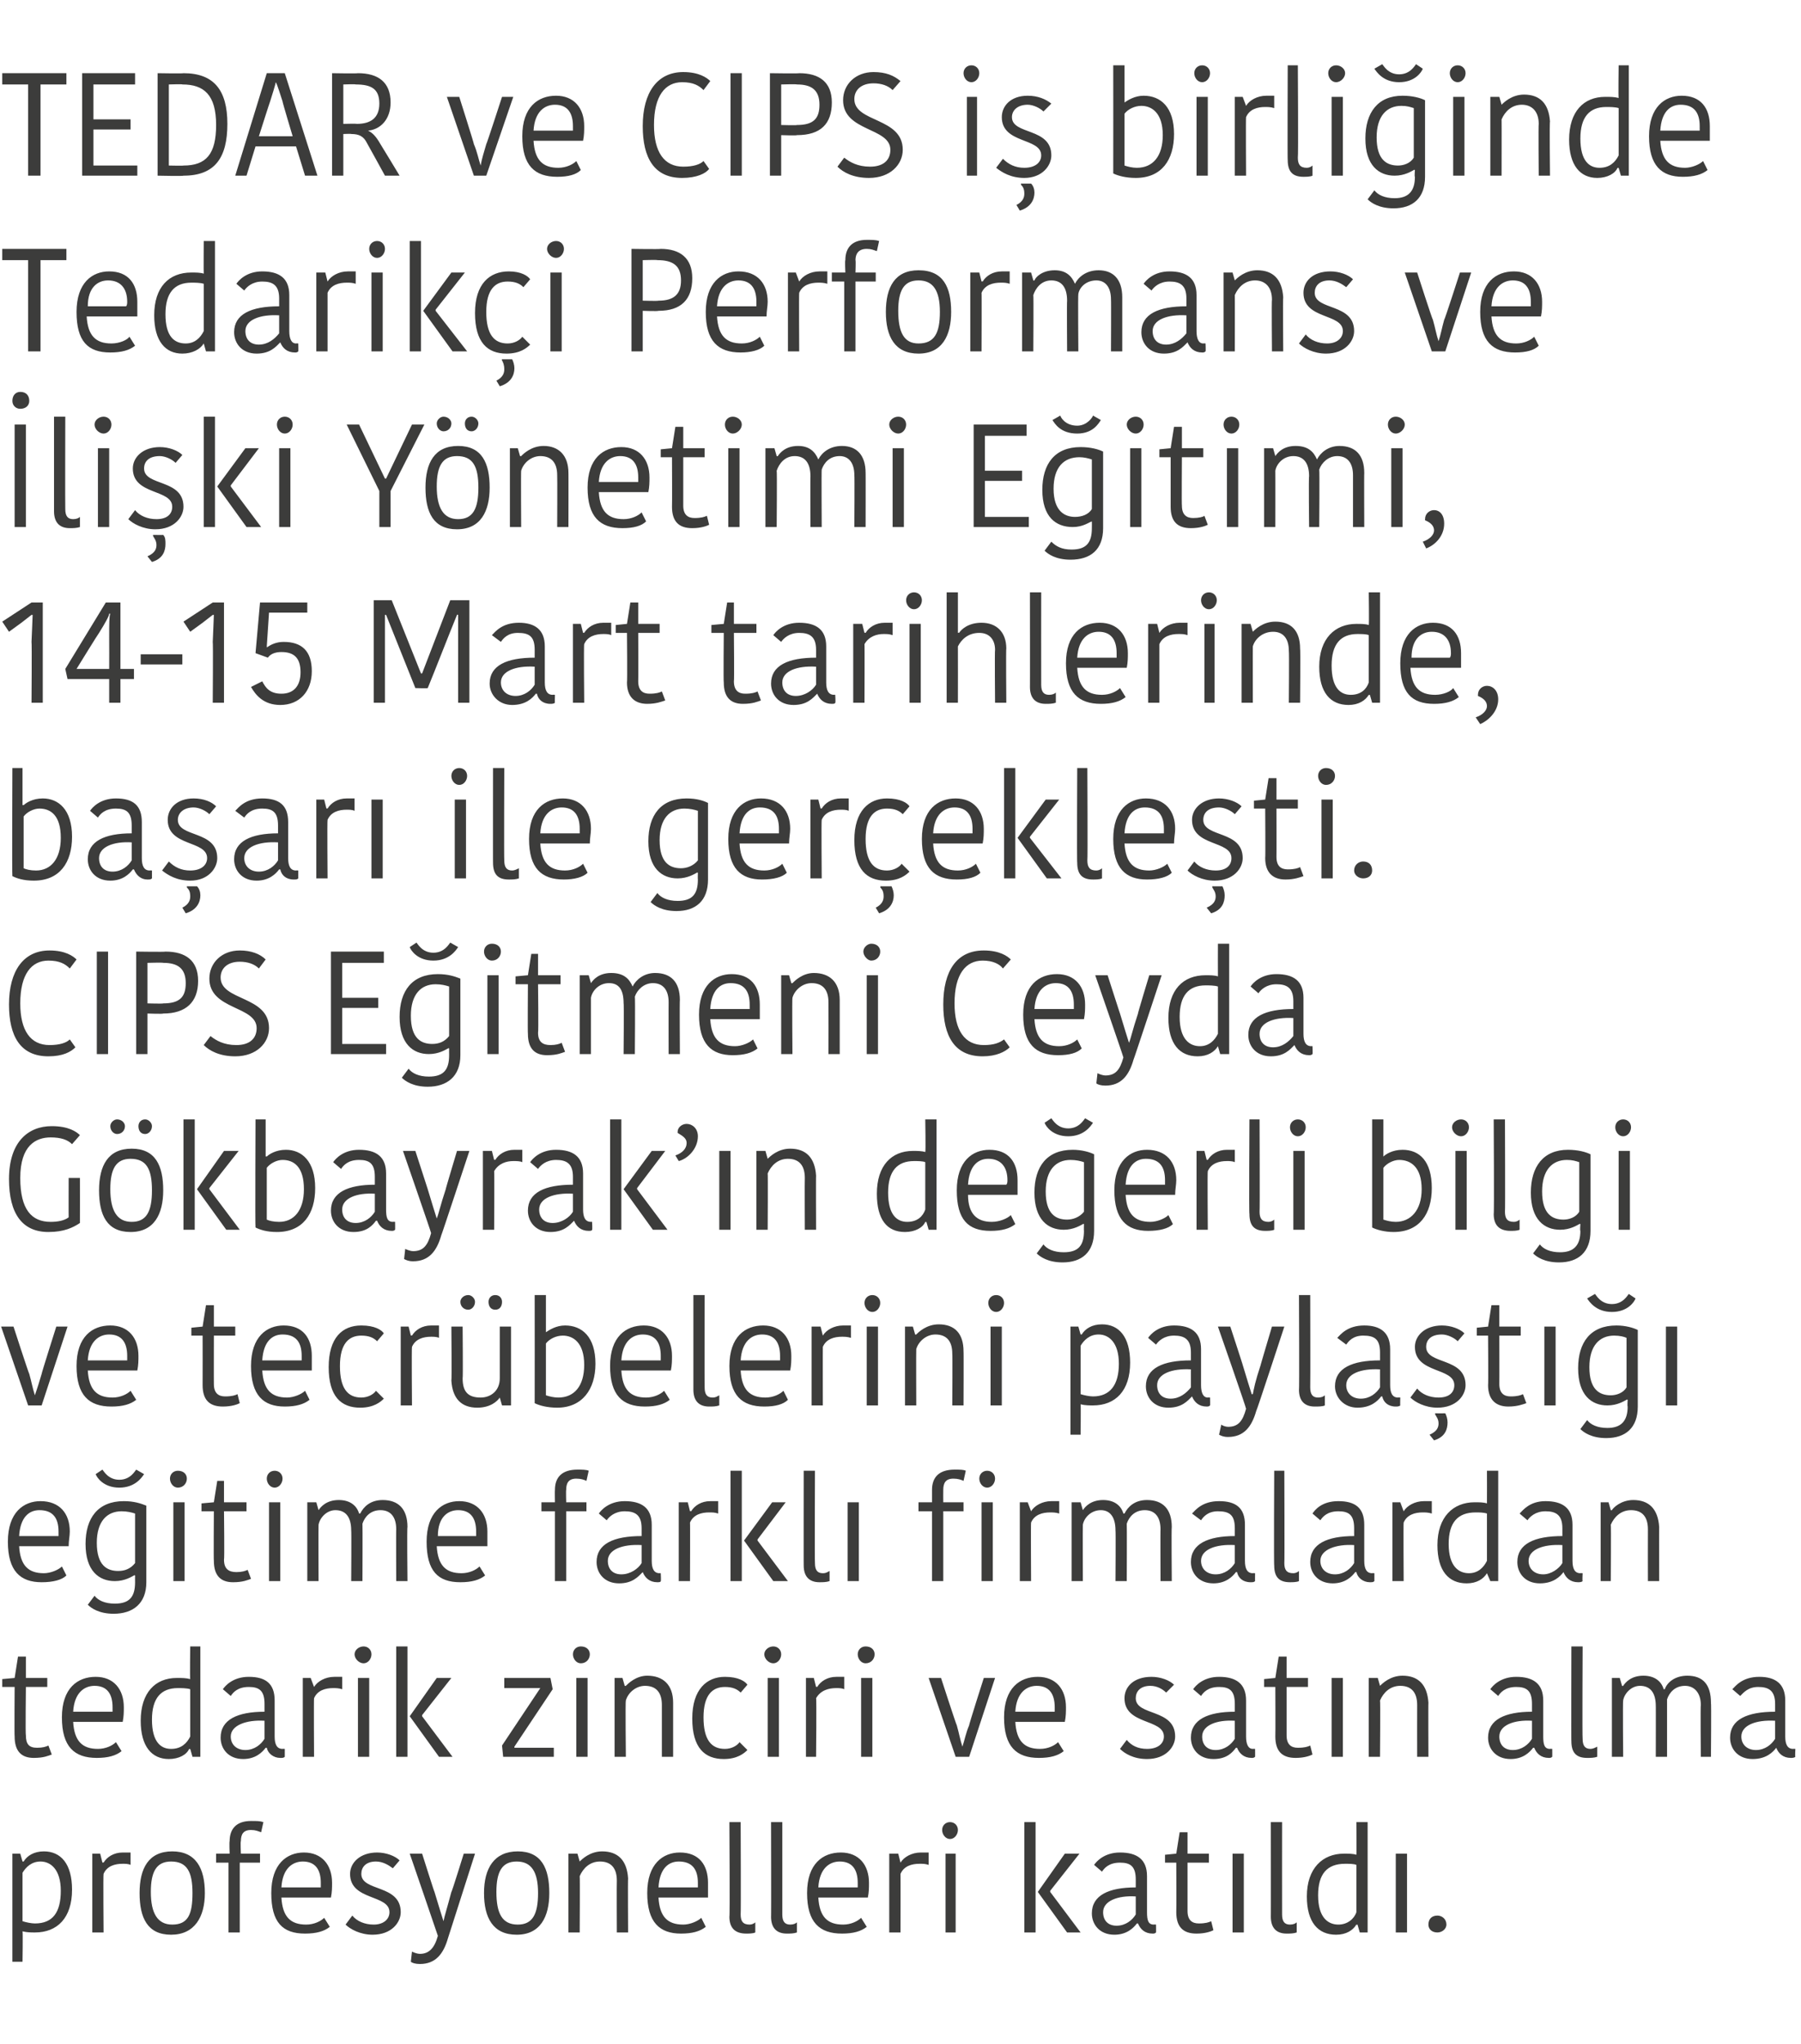
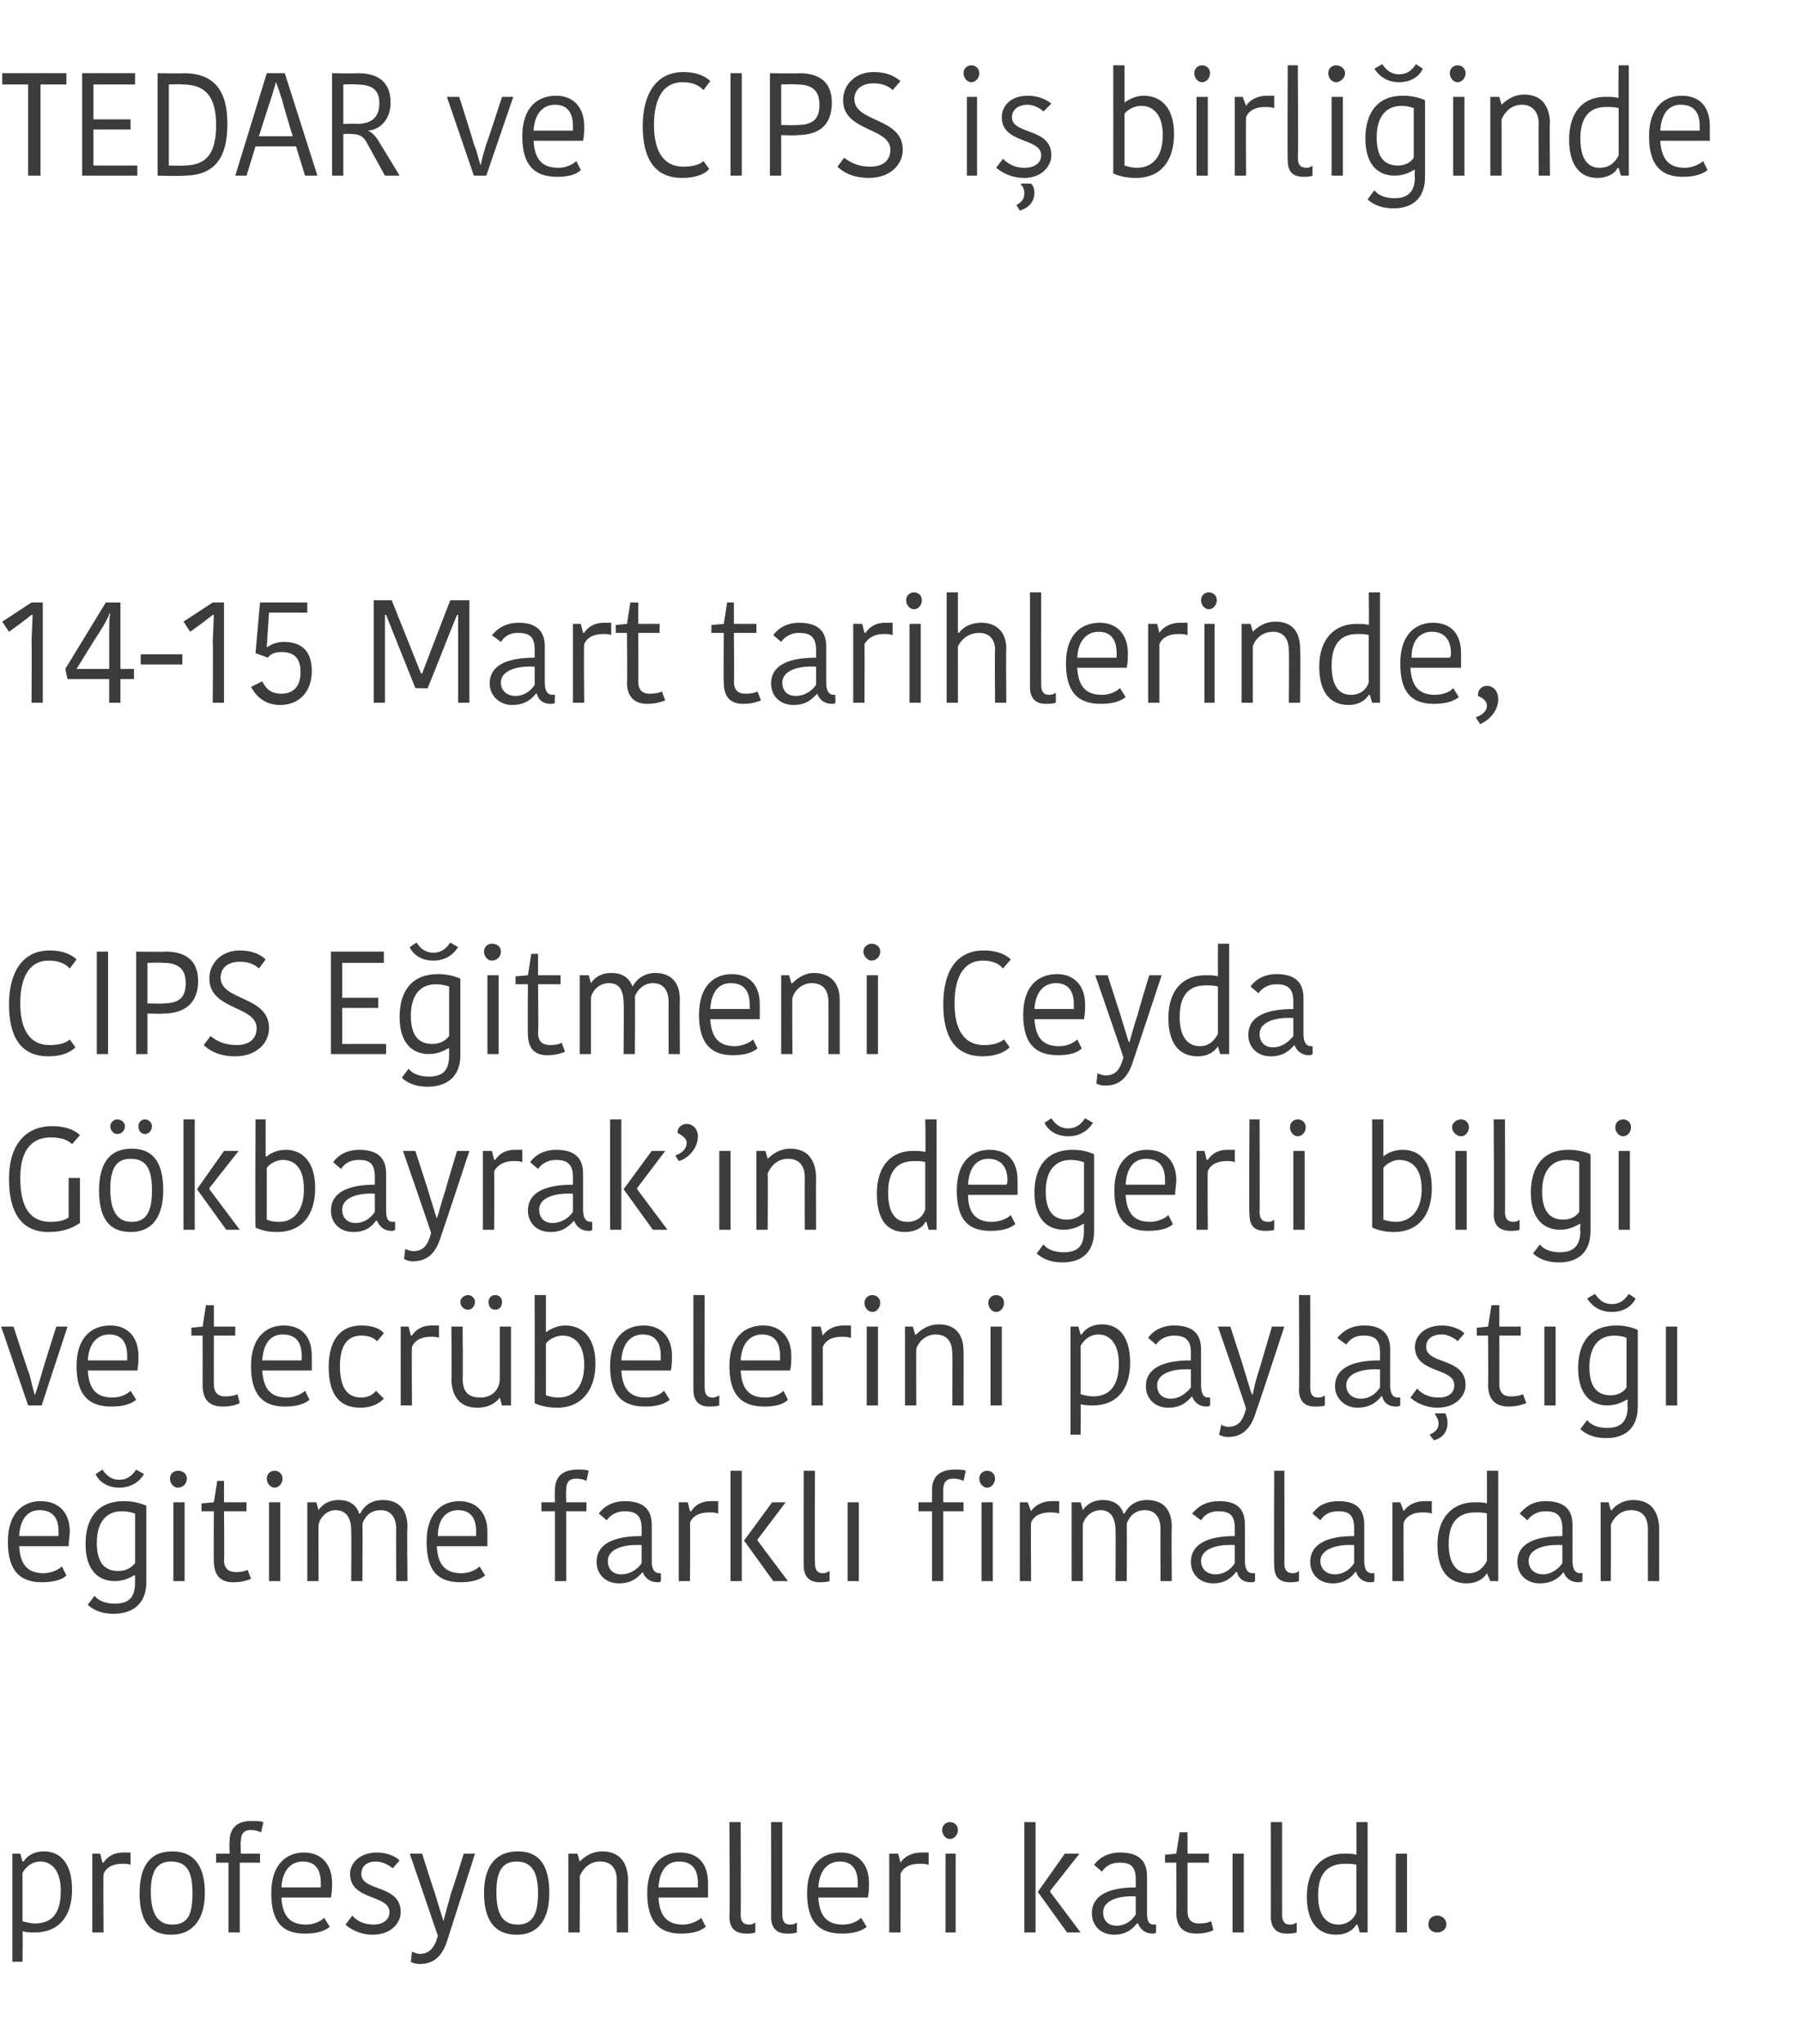
<svg xmlns="http://www.w3.org/2000/svg" version="1.1" width="160px" height="181.5px" viewBox="0 -2 160 181.5" style="top:-2px">
  <desc>TEDAR ve CIPS i birli inde Tedarik i Performans ve li ki Y netimi E itimi, 14 15 Mart tarihlerinde, ba ar ile ger ...</desc>
  <defs />
  <g id="Polygon40060">
    <path d="M 3.1 169.6 C 2.8 169.6 2.4 169.6 2 169.5 C 2.04 169.53 2 172.2 2 172.2 L 1.1 172.2 L 1.1 162.6 L 1.8 162.6 L 2 163.3 C 2 163.3 2.06 163.29 2.1 163.3 C 2.4 162.8 3 162.4 3.9 162.4 C 5.4 162.4 6.4 163.5 6.4 165.8 C 6.4 168.3 5.1 169.6 3.1 169.6 Z M 3.1 168.8 C 4.7 168.8 5.4 167.8 5.4 165.9 C 5.4 164 4.5 163.3 3.6 163.3 C 2.8 163.3 2.3 163.8 2 164.3 C 2 164.3 2 168.6 2 168.6 C 2.3 168.7 2.8 168.8 3.1 168.8 Z M 11.6 163.6 C 11.4 163.5 11.1 163.5 10.9 163.5 C 10.2 163.5 9.5 163.7 9.2 164.4 C 9.16 164.38 9.2 169.6 9.2 169.6 L 8.2 169.6 L 8.2 162.6 L 8.9 162.6 L 9.1 163.4 C 9.1 163.4 9.2 163.36 9.2 163.4 C 9.5 162.9 10.1 162.5 10.9 162.5 C 11.3 162.5 11.5 162.5 11.6 162.5 C 11.6 162.5 11.6 163.6 11.6 163.6 Z M 15.3 168.9 C 16.7 168.9 17.1 168 17.1 166.1 C 17.1 164.2 16.6 163.3 15.2 163.3 C 13.9 163.3 13.4 164.2 13.4 166 C 13.4 167.9 14 168.9 15.3 168.9 Z M 12.4 166.1 C 12.4 163.9 13.2 162.4 15.3 162.4 C 17.4 162.4 18.2 163.9 18.2 166.1 C 18.2 168.2 17.3 169.8 15.2 169.8 C 13.1 169.8 12.4 168.3 12.4 166.1 Z M 23.2 160.7 C 22.9 160.6 22.7 160.5 22.3 160.5 C 21.6 160.5 21.4 160.9 21.4 161.5 C 21.35 161.5 21.4 162.6 21.4 162.6 L 23.1 162.6 L 23.1 163.4 L 21.3 163.4 L 21.3 169.6 L 20.3 169.6 L 20.3 163.4 L 19.2 163.4 L 19.2 162.6 L 20.4 162.6 C 20.4 162.6 20.36 161.51 20.4 161.5 C 20.4 160.4 21 159.7 22.3 159.7 C 22.8 159.7 23.1 159.7 23.4 159.8 C 23.4 159.8 23.2 160.7 23.2 160.7 Z M 29.3 169.1 C 28.8 169.5 28.1 169.7 27.1 169.7 C 25.1 169.7 24.1 168.7 24.1 166.1 C 24.1 163.5 25.5 162.5 27 162.5 C 28.6 162.5 29.5 163.6 29.5 165.2 C 29.5 165.6 29.5 166 29.4 166.5 C 29.4 166.5 25 166.5 25 166.5 C 25.1 168.2 25.8 168.9 27.2 168.9 C 27.9 168.9 28.5 168.6 28.8 168.3 C 28.8 168.3 29.3 169.1 29.3 169.1 Z M 25 165.6 C 25 165.6 28.5 165.6 28.5 165.6 C 28.5 165.5 28.5 165.3 28.5 165.2 C 28.5 164 28 163.3 26.9 163.3 C 26 163.3 25.1 163.9 25 165.6 Z M 31.1 164.4 C 31.1 163.4 32 162.5 33.5 162.5 C 34.3 162.5 35.1 162.8 35.5 163.2 C 35.5 163.2 34.9 163.9 34.9 163.9 C 34.5 163.6 34 163.3 33.4 163.3 C 32.5 163.3 32.1 163.8 32.1 164.4 C 32.1 166 35.6 165.3 35.6 167.8 C 35.6 168.7 34.8 169.8 33.1 169.8 C 32 169.8 31.1 169.3 30.7 168.9 C 30.7 168.9 31.3 168.1 31.3 168.1 C 31.7 168.6 32.4 168.9 33.2 168.9 C 34.1 168.9 34.6 168.4 34.6 167.8 C 34.6 166.2 31.1 166.8 31.1 164.4 Z M 36.6 171.3 C 36.8 171.4 37.1 171.5 37.3 171.5 C 38.1 171.5 38.6 171 38.9 169.9 C 38.91 169.9 36.4 162.6 36.4 162.6 L 37.5 162.6 C 37.5 162.6 38.59 166.05 38.6 166 C 39 167.3 39.2 168 39.4 168.6 C 39.4 168.6 39.4 168.6 39.4 168.6 C 39.5 168.1 39.7 167.5 40.1 166 C 40.13 166.05 41.2 162.6 41.2 162.6 L 42.2 162.6 C 42.2 162.6 39.79 170.14 39.8 170.1 C 39.4 171.5 38.7 172.4 37.3 172.4 C 36.9 172.4 36.6 172.3 36.5 172.2 C 36.5 172.2 36.6 171.3 36.6 171.3 Z M 46 168.9 C 47.3 168.9 47.8 168 47.8 166.1 C 47.8 164.2 47.2 163.3 45.9 163.3 C 44.6 163.3 44.1 164.2 44.1 166 C 44.1 167.9 44.6 168.9 46 168.9 Z M 43 166.1 C 43 163.9 43.9 162.4 46 162.4 C 48.1 162.4 48.8 163.9 48.8 166.1 C 48.8 168.2 48 169.8 45.9 169.8 C 43.8 169.8 43 168.3 43 166.1 Z M 55.8 169.6 L 54.8 169.6 C 54.8 169.6 54.78 165.01 54.8 165 C 54.8 163.9 54.3 163.3 53.3 163.3 C 52.4 163.3 51.8 163.9 51.5 164.6 C 51.53 164.59 51.5 169.6 51.5 169.6 L 50.5 169.6 L 50.5 162.6 L 51.3 162.6 L 51.5 163.3 C 51.5 163.3 51.54 163.32 51.5 163.3 C 51.7 163.1 52.4 162.4 53.5 162.4 C 54.9 162.4 55.7 163.2 55.8 164.8 C 55.77 164.77 55.8 169.6 55.8 169.6 Z M 62.7 169.1 C 62.2 169.5 61.5 169.7 60.5 169.7 C 58.6 169.7 57.5 168.7 57.5 166.1 C 57.5 163.5 58.9 162.5 60.4 162.5 C 62.1 162.5 62.9 163.6 62.9 165.2 C 62.9 165.6 62.9 166 62.9 166.5 C 62.9 166.5 58.5 166.5 58.5 166.5 C 58.6 168.2 59.3 168.9 60.7 168.9 C 61.3 168.9 62 168.6 62.3 168.3 C 62.3 168.3 62.7 169.1 62.7 169.1 Z M 58.5 165.6 C 58.5 165.6 62 165.6 62 165.6 C 62 165.5 62 165.3 62 165.2 C 62 164 61.5 163.3 60.3 163.3 C 59.4 163.3 58.6 163.9 58.5 165.6 Z M 65.8 159.8 C 65.8 159.8 65.83 167.97 65.8 168 C 65.8 168.6 66 168.9 66.6 168.9 C 66.8 168.9 67 168.8 67.1 168.7 C 67.1 168.7 67.1 169.6 67.1 169.6 C 66.9 169.7 66.5 169.7 66.3 169.7 C 65.3 169.7 64.8 169.2 64.8 168.2 C 64.85 168.25 64.8 159.8 64.8 159.8 L 65.8 159.8 Z M 69.5 159.8 C 69.5 159.8 69.5 167.97 69.5 168 C 69.5 168.6 69.7 168.9 70.2 168.9 C 70.5 168.9 70.7 168.8 70.8 168.7 C 70.8 168.7 70.8 169.6 70.8 169.6 C 70.5 169.7 70.2 169.7 69.9 169.7 C 69 169.7 68.5 169.2 68.5 168.2 C 68.52 168.25 68.5 159.8 68.5 159.8 L 69.5 159.8 Z M 77 169.1 C 76.5 169.5 75.8 169.7 74.8 169.7 C 72.8 169.7 71.7 168.7 71.7 166.1 C 71.7 163.5 73.1 162.5 74.7 162.5 C 76.3 162.5 77.2 163.6 77.2 165.2 C 77.2 165.6 77.2 166 77.1 166.5 C 77.1 166.5 72.7 166.5 72.7 166.5 C 72.8 168.2 73.5 168.9 74.9 168.9 C 75.6 168.9 76.2 168.6 76.5 168.3 C 76.5 168.3 77 169.1 77 169.1 Z M 72.7 165.6 C 72.7 165.6 76.2 165.6 76.2 165.6 C 76.2 165.5 76.2 165.3 76.2 165.2 C 76.2 164 75.7 163.3 74.6 163.3 C 73.7 163.3 72.8 163.9 72.7 165.6 Z M 82.5 163.6 C 82.2 163.5 82 163.5 81.7 163.5 C 81 163.5 80.3 163.7 80 164.4 C 80.01 164.38 80 169.6 80 169.6 L 79 169.6 L 79 162.6 L 79.8 162.6 L 80 163.4 C 80 163.4 80.04 163.36 80 163.4 C 80.3 162.9 81 162.5 81.8 162.5 C 82.1 162.5 82.3 162.5 82.5 162.5 C 82.5 162.5 82.5 163.6 82.5 163.6 Z M 84 162.6 L 84.9 162.6 L 84.9 169.6 L 84 169.6 L 84 162.6 Z M 84.4 159.8 C 84.8 159.8 85.1 160.1 85.1 160.5 C 85.1 160.9 84.8 161.3 84.4 161.3 C 84 161.3 83.7 160.9 83.7 160.5 C 83.7 160.1 84 159.8 84.4 159.8 Z M 92 169.6 L 91 169.6 L 91 159.8 L 92 159.8 L 92 169.6 Z M 92.2 166 L 94.6 162.6 L 95.9 162.6 L 93.3 165.9 L 93.3 166 L 96 169.6 L 94.8 169.6 L 92.2 166 L 92.2 166 Z M 100.9 166.4 C 99.3 166.3 98 166.8 98 167.8 C 98 168.5 98.4 169 99.2 169 C 100 169 100.6 168.5 100.9 168 C 100.9 168 100.9 166.4 100.9 166.4 Z M 101.9 164.6 C 101.9 164.6 101.9 167.8 101.9 167.8 C 101.9 168.5 102 168.9 102.5 168.9 C 102.53 168.88 102.7 168.9 102.7 168.9 C 102.7 168.9 102.71 169.62 102.7 169.6 C 102.6 169.7 102.5 169.7 102.4 169.7 C 101.7 169.7 101.3 169.3 101.1 168.8 C 101.1 168.8 101 168.8 101 168.8 C 100.7 169.2 100.1 169.8 99 169.8 C 97.7 169.8 97 168.9 97 167.9 C 97 166.3 98.5 165.6 100.9 165.6 C 100.9 165.6 100.9 164.9 100.9 164.9 C 100.9 163.7 100.4 163.4 99.5 163.4 C 98.5 163.4 98.1 163.9 97.9 164.2 C 97.9 164.2 97.2 163.6 97.2 163.6 C 97.4 163.3 98.1 162.5 99.5 162.5 C 101 162.5 101.9 163.1 101.9 164.6 Z M 104.5 167.8 C 104.52 167.77 104.5 163.4 104.5 163.4 L 103.5 163.4 L 103.5 162.7 L 104.5 162.6 L 104.8 160.7 L 105.5 160.7 L 105.5 162.6 L 107.4 162.6 L 107.4 163.4 L 105.5 163.4 C 105.5 163.4 105.5 167.71 105.5 167.7 C 105.5 168.5 105.9 168.8 106.5 168.8 C 107.1 168.8 107.4 168.7 107.6 168.6 C 107.6 168.6 107.8 169.4 107.8 169.4 C 107.6 169.5 107.1 169.7 106.3 169.7 C 105.1 169.7 104.5 169.1 104.5 167.8 Z M 109.5 162.6 L 110.5 162.6 L 110.5 169.6 L 109.5 169.6 L 109.5 162.6 Z M 113.9 159.8 C 113.9 159.8 113.89 167.97 113.9 168 C 113.9 168.6 114.1 168.9 114.6 168.9 C 114.9 168.9 115.1 168.8 115.2 168.7 C 115.2 168.7 115.2 169.6 115.2 169.6 C 114.9 169.7 114.6 169.7 114.3 169.7 C 113.4 169.7 112.9 169.2 112.9 168.2 C 112.91 168.25 112.9 159.8 112.9 159.8 L 113.9 159.8 Z M 120.5 159.8 L 121.5 159.8 L 121.5 169.6 L 120.8 169.6 L 120.6 168.9 C 120.6 168.9 120.51 168.94 120.5 168.9 C 120.2 169.4 119.6 169.8 118.7 169.8 C 117.1 169.8 116.1 168.7 116.1 166.4 C 116.1 163.9 117.5 162.6 119.4 162.6 C 119.8 162.6 120.2 162.6 120.5 162.7 C 120.53 162.7 120.5 159.8 120.5 159.8 Z M 120.5 167.8 C 120.5 167.8 120.5 163.6 120.5 163.6 C 120.3 163.5 119.8 163.5 119.5 163.5 C 117.9 163.5 117.1 164.4 117.1 166.3 C 117.1 168.3 118 168.9 118.9 168.9 C 119.7 168.9 120.3 168.4 120.5 167.8 Z M 124 162.6 L 125 162.6 L 125 169.6 L 124 169.6 L 124 162.6 Z M 127.7 168.1 C 128.1 168.1 128.5 168.4 128.5 168.9 C 128.5 169.3 128.1 169.6 127.7 169.6 C 127.2 169.6 126.9 169.3 126.9 168.9 C 126.9 168.4 127.2 168.1 127.7 168.1 Z " stroke="none" fill="#3c3c3b" />
  </g>
  <g id="Polygon40059">
-     <path d="M 1.3 152.2 C 1.27 152.17 1.3 147.8 1.3 147.8 L 0.2 147.8 L 0.2 147.1 L 1.3 147 L 1.6 145.1 L 2.3 145.1 L 2.3 147 L 4.2 147 L 4.2 147.8 L 2.3 147.8 C 2.3 147.8 2.25 152.11 2.3 152.1 C 2.3 152.9 2.6 153.2 3.3 153.2 C 3.8 153.2 4.1 153.1 4.3 153 C 4.3 153 4.6 153.8 4.6 153.8 C 4.3 153.9 3.9 154.1 3 154.1 C 1.9 154.1 1.3 153.5 1.3 152.2 Z M 10.8 153.5 C 10.3 153.9 9.6 154.1 8.6 154.1 C 6.6 154.1 5.5 153.1 5.5 150.5 C 5.5 147.9 6.9 146.9 8.5 146.9 C 10.1 146.9 11 148 11 149.6 C 11 150 11 150.4 10.9 150.9 C 10.9 150.9 6.5 150.9 6.5 150.9 C 6.6 152.6 7.3 153.3 8.7 153.3 C 9.4 153.3 10 153 10.3 152.7 C 10.3 152.7 10.8 153.5 10.8 153.5 Z M 6.5 150 C 6.5 150 10 150 10 150 C 10 149.9 10 149.7 10 149.6 C 10 148.4 9.5 147.7 8.4 147.7 C 7.5 147.7 6.6 148.3 6.5 150 Z M 16.9 144.2 L 17.8 144.2 L 17.8 154 L 17.1 154 L 16.9 153.3 C 16.9 153.3 16.83 153.34 16.8 153.3 C 16.6 153.8 15.9 154.2 15 154.2 C 13.5 154.2 12.5 153.1 12.5 150.8 C 12.5 148.3 13.8 147 15.7 147 C 16.2 147 16.5 147 16.9 147.1 C 16.86 147.1 16.9 144.2 16.9 144.2 Z M 16.9 152.2 C 16.9 152.2 16.9 148 16.9 148 C 16.6 147.9 16.1 147.9 15.8 147.9 C 14.3 147.9 13.5 148.8 13.5 150.7 C 13.5 152.7 14.3 153.3 15.2 153.3 C 16.1 153.3 16.6 152.8 16.9 152.2 Z M 23.5 150.8 C 21.9 150.7 20.5 151.2 20.5 152.2 C 20.5 152.9 21 153.4 21.8 153.4 C 22.6 153.4 23.2 152.9 23.5 152.4 C 23.5 152.4 23.5 150.8 23.5 150.8 Z M 24.4 149 C 24.4 149 24.4 152.2 24.4 152.2 C 24.4 152.9 24.6 153.3 25.1 153.3 C 25.12 153.28 25.3 153.3 25.3 153.3 C 25.3 153.3 25.3 154.02 25.3 154 C 25.2 154.1 25.1 154.1 24.9 154.1 C 24.3 154.1 23.8 153.7 23.7 153.2 C 23.7 153.2 23.6 153.2 23.6 153.2 C 23.3 153.6 22.7 154.2 21.6 154.2 C 20.3 154.2 19.6 153.3 19.6 152.3 C 19.6 150.7 21.1 150 23.5 150 C 23.5 150 23.5 149.3 23.5 149.3 C 23.5 148.1 23 147.8 22.1 147.8 C 21.1 147.8 20.7 148.3 20.5 148.6 C 20.5 148.6 19.8 148 19.8 148 C 20 147.7 20.7 146.9 22.1 146.9 C 23.6 146.9 24.4 147.5 24.4 149 Z M 30.4 148 C 30.1 147.9 29.8 147.9 29.6 147.9 C 28.9 147.9 28.2 148.1 27.9 148.8 C 27.87 148.78 27.9 154 27.9 154 L 26.9 154 L 26.9 147 L 27.6 147 L 27.9 147.8 C 27.9 147.8 27.91 147.76 27.9 147.8 C 28.2 147.3 28.9 146.9 29.7 146.9 C 30 146.9 30.2 146.9 30.4 146.9 C 30.4 146.9 30.4 148 30.4 148 Z M 31.8 147 L 32.8 147 L 32.8 154 L 31.8 154 L 31.8 147 Z M 32.3 144.2 C 32.7 144.2 33 144.5 33 144.9 C 33 145.3 32.7 145.7 32.3 145.7 C 31.9 145.7 31.5 145.3 31.5 144.9 C 31.5 144.5 31.9 144.2 32.3 144.2 Z M 36.2 154 L 35.2 154 L 35.2 144.2 L 36.2 144.2 L 36.2 154 Z M 36.4 150.4 L 38.8 147 L 40.1 147 L 37.5 150.3 L 37.5 150.4 L 40.2 154 L 39 154 L 36.4 150.4 L 36.4 150.4 Z M 45.7 153.2 L 49.2 153.2 L 49.2 154 L 44.7 154 L 44.6 153 L 48 147.9 L 48 147.9 L 44.8 147.9 L 44.8 147 L 48.9 147 L 49.1 148 L 45.7 153.1 L 45.7 153.2 Z M 51.2 147 L 52.2 147 L 52.2 154 L 51.2 154 L 51.2 147 Z M 51.6 144.2 C 52.1 144.2 52.4 144.5 52.4 144.9 C 52.4 145.3 52.1 145.7 51.6 145.7 C 51.2 145.7 50.9 145.3 50.9 144.9 C 50.9 144.5 51.2 144.2 51.6 144.2 Z M 59.8 154 L 58.8 154 C 58.8 154 58.8 149.41 58.8 149.4 C 58.8 148.3 58.3 147.7 57.3 147.7 C 56.5 147.7 55.8 148.3 55.6 149 C 55.55 148.99 55.6 154 55.6 154 L 54.6 154 L 54.6 147 L 55.3 147 L 55.5 147.7 C 55.5 147.7 55.57 147.72 55.6 147.7 C 55.8 147.5 56.5 146.8 57.5 146.8 C 58.9 146.8 59.8 147.6 59.8 149.2 C 59.8 149.17 59.8 154 59.8 154 Z M 64.4 146.9 C 65.6 146.9 66.2 147.3 66.4 147.6 C 66.4 147.6 65.8 148.3 65.8 148.3 C 65.5 148 65.1 147.8 64.4 147.8 C 63.3 147.8 62.5 148.5 62.5 150.5 C 62.5 152.5 63.2 153.3 64.4 153.3 C 65 153.3 65.5 153 65.7 152.7 C 65.7 152.7 66.4 153.4 66.4 153.4 C 66.1 153.7 65.5 154.2 64.3 154.2 C 62.6 154.2 61.5 153.2 61.5 150.6 C 61.5 148 62.8 146.9 64.4 146.9 Z M 68.2 147 L 69.2 147 L 69.2 154 L 68.2 154 L 68.2 147 Z M 68.7 144.2 C 69.1 144.2 69.4 144.5 69.4 144.9 C 69.4 145.3 69.1 145.7 68.7 145.7 C 68.3 145.7 67.9 145.3 67.9 144.9 C 67.9 144.5 68.3 144.2 68.7 144.2 Z M 75 148 C 74.8 147.9 74.5 147.9 74.3 147.9 C 73.6 147.9 72.9 148.1 72.5 148.8 C 72.55 148.78 72.5 154 72.5 154 L 71.6 154 L 71.6 147 L 72.3 147 L 72.5 147.8 C 72.5 147.8 72.59 147.76 72.6 147.8 C 72.9 147.3 73.5 146.9 74.3 146.9 C 74.7 146.9 74.9 146.9 75 146.9 C 75 146.9 75 148 75 148 Z M 76.5 147 L 77.5 147 L 77.5 154 L 76.5 154 L 76.5 147 Z M 76.9 144.2 C 77.4 144.2 77.7 144.5 77.7 144.9 C 77.7 145.3 77.4 145.7 76.9 145.7 C 76.5 145.7 76.2 145.3 76.2 144.9 C 76.2 144.5 76.5 144.2 76.9 144.2 Z M 85 151.2 C 85.2 151.9 85.3 152.5 85.5 153.1 C 85.5 153.1 85.5 153.1 85.5 153.1 C 85.7 152.5 85.8 151.9 86.1 151.2 C 86.05 151.22 87.4 147 87.4 147 L 88.4 147 L 86.1 154 L 84.9 154 L 82.5 147 L 83.6 147 C 83.6 147 84.97 151.22 85 151.2 Z M 94.5 153.5 C 94 153.9 93.3 154.1 92.3 154.1 C 90.3 154.1 89.2 153.1 89.2 150.5 C 89.2 147.9 90.6 146.9 92.2 146.9 C 93.8 146.9 94.7 148 94.7 149.6 C 94.7 150 94.7 150.4 94.6 150.9 C 94.6 150.9 90.2 150.9 90.2 150.9 C 90.3 152.6 91 153.3 92.4 153.3 C 93.1 153.3 93.7 153 94 152.7 C 94 152.7 94.5 153.5 94.5 153.5 Z M 90.2 150 C 90.2 150 93.7 150 93.7 150 C 93.7 149.9 93.7 149.7 93.7 149.6 C 93.7 148.4 93.2 147.7 92.1 147.7 C 91.2 147.7 90.3 148.3 90.2 150 Z M 99.9 148.8 C 99.9 147.8 100.7 146.9 102.3 146.9 C 103.1 146.9 103.9 147.2 104.3 147.6 C 104.3 147.6 103.6 148.3 103.6 148.3 C 103.3 148 102.8 147.7 102.2 147.7 C 101.3 147.7 100.9 148.2 100.9 148.8 C 100.9 150.4 104.4 149.7 104.4 152.2 C 104.4 153.1 103.6 154.2 101.9 154.2 C 100.7 154.2 99.9 153.7 99.5 153.3 C 99.5 153.3 100.1 152.5 100.1 152.5 C 100.5 153 101.1 153.3 101.9 153.3 C 102.9 153.3 103.4 152.8 103.4 152.2 C 103.4 150.6 99.9 151.2 99.9 148.8 Z M 109.7 150.8 C 108.1 150.7 106.8 151.2 106.8 152.2 C 106.8 152.9 107.2 153.4 108 153.4 C 108.8 153.4 109.4 152.9 109.7 152.4 C 109.7 152.4 109.7 150.8 109.7 150.8 Z M 110.7 149 C 110.7 149 110.7 152.2 110.7 152.2 C 110.7 152.9 110.9 153.3 111.3 153.3 C 111.34 153.28 111.5 153.3 111.5 153.3 C 111.5 153.3 111.51 154.02 111.5 154 C 111.4 154.1 111.3 154.1 111.2 154.1 C 110.5 154.1 110.1 153.7 109.9 153.2 C 109.9 153.2 109.8 153.2 109.8 153.2 C 109.5 153.6 109 154.2 107.8 154.2 C 106.5 154.2 105.8 153.3 105.8 152.3 C 105.8 150.7 107.3 150 109.7 150 C 109.7 150 109.7 149.3 109.7 149.3 C 109.7 148.1 109.2 147.8 108.3 147.8 C 107.3 147.8 106.9 148.3 106.7 148.6 C 106.7 148.6 106 148 106 148 C 106.2 147.7 106.9 146.9 108.3 146.9 C 109.8 146.9 110.7 147.5 110.7 149 Z M 113.3 152.2 C 113.32 152.17 113.3 147.8 113.3 147.8 L 112.3 147.8 L 112.3 147.1 L 113.3 147 L 113.6 145.1 L 114.3 145.1 L 114.3 147 L 116.2 147 L 116.2 147.8 L 114.3 147.8 C 114.3 147.8 114.3 152.11 114.3 152.1 C 114.3 152.9 114.7 153.2 115.3 153.2 C 115.9 153.2 116.2 153.1 116.4 153 C 116.4 153 116.6 153.8 116.6 153.8 C 116.4 153.9 115.9 154.1 115.1 154.1 C 113.9 154.1 113.3 153.5 113.3 152.2 Z M 118.3 147 L 119.3 147 L 119.3 154 L 118.3 154 L 118.3 147 Z M 126.9 154 L 125.9 154 C 125.9 154 125.89 149.41 125.9 149.4 C 125.9 148.3 125.4 147.7 124.4 147.7 C 123.5 147.7 122.9 148.3 122.6 149 C 122.64 148.99 122.6 154 122.6 154 L 121.6 154 L 121.6 147 L 122.4 147 L 122.6 147.7 C 122.6 147.7 122.65 147.72 122.6 147.7 C 122.8 147.5 123.5 146.8 124.6 146.8 C 126 146.8 126.8 147.6 126.9 149.2 C 126.88 149.17 126.9 154 126.9 154 Z M 136.1 150.8 C 134.5 150.7 133.2 151.2 133.2 152.2 C 133.2 152.9 133.6 153.4 134.4 153.4 C 135.2 153.4 135.8 152.9 136.1 152.4 C 136.1 152.4 136.1 150.8 136.1 150.8 Z M 137.1 149 C 137.1 149 137.1 152.2 137.1 152.2 C 137.1 152.9 137.2 153.3 137.7 153.3 C 137.73 153.28 137.9 153.3 137.9 153.3 C 137.9 153.3 137.91 154.02 137.9 154 C 137.8 154.1 137.7 154.1 137.6 154.1 C 136.9 154.1 136.5 153.7 136.3 153.2 C 136.3 153.2 136.2 153.2 136.2 153.2 C 135.9 153.6 135.3 154.2 134.2 154.2 C 132.9 154.2 132.2 153.3 132.2 152.3 C 132.2 150.7 133.7 150 136.1 150 C 136.1 150 136.1 149.3 136.1 149.3 C 136.1 148.1 135.6 147.8 134.7 147.8 C 133.7 147.8 133.3 148.3 133.1 148.6 C 133.1 148.6 132.4 148 132.4 148 C 132.6 147.7 133.3 146.9 134.7 146.9 C 136.2 146.9 137.1 147.5 137.1 149 Z M 140.6 144.2 C 140.6 144.2 140.56 152.37 140.6 152.4 C 140.6 153 140.8 153.3 141.3 153.3 C 141.5 153.3 141.7 153.2 141.9 153.1 C 141.9 153.1 141.9 154 141.9 154 C 141.6 154.1 141.3 154.1 141 154.1 C 140 154.1 139.6 153.6 139.6 152.6 C 139.58 152.65 139.6 144.2 139.6 144.2 L 140.6 144.2 Z M 149.9 146.8 C 151.3 146.8 152 147.6 152 149.2 C 152.04 149.17 152 154 152 154 L 151.1 154 C 151.1 154 151.06 149.38 151.1 149.4 C 151.1 148.3 150.5 147.7 149.7 147.7 C 148.8 147.7 148.3 148.3 148.1 148.9 C 148.1 148.91 148.1 154 148.1 154 L 147.1 154 C 147.1 154 147.11 149.46 147.1 149.5 C 147.1 148.3 146.6 147.7 145.7 147.7 C 144.9 147.7 144.3 148.4 144.2 149 C 144.16 148.99 144.2 154 144.2 154 L 143.2 154 L 143.2 147 L 143.9 147 L 144.1 147.7 C 144.1 147.7 144.19 147.73 144.2 147.7 C 144.4 147.4 144.9 146.8 146 146.8 C 147 146.8 147.6 147.3 147.8 148 C 147.8 148 147.9 148 147.9 148 C 148.1 147.4 148.8 146.8 149.9 146.8 Z M 157.7 150.8 C 156 150.7 154.7 151.2 154.7 152.2 C 154.7 152.9 155.2 153.4 156 153.4 C 156.8 153.4 157.4 152.9 157.7 152.4 C 157.7 152.4 157.7 150.8 157.7 150.8 Z M 158.6 149 C 158.6 149 158.6 152.2 158.6 152.2 C 158.6 152.9 158.8 153.3 159.3 153.3 C 159.29 153.28 159.5 153.3 159.5 153.3 C 159.5 153.3 159.46 154.02 159.5 154 C 159.4 154.1 159.2 154.1 159.1 154.1 C 158.4 154.1 158 153.7 157.8 153.2 C 157.8 153.2 157.8 153.2 157.8 153.2 C 157.5 153.6 156.9 154.2 155.7 154.2 C 154.4 154.2 153.7 153.3 153.7 152.3 C 153.7 150.7 155.2 150 157.7 150 C 157.7 150 157.7 149.3 157.7 149.3 C 157.7 148.1 157.1 147.8 156.2 147.8 C 155.3 147.8 154.9 148.3 154.6 148.6 C 154.6 148.6 153.9 148 153.9 148 C 154.2 147.7 154.8 146.9 156.3 146.9 C 157.7 146.9 158.6 147.5 158.6 149 Z " stroke="none" fill="#3c3c3b" />
-   </g>
+     </g>
  <g id="Polygon40058">
    <path d="M 5.9 137.9 C 5.5 138.3 4.7 138.5 3.7 138.5 C 1.8 138.5 0.7 137.5 0.7 134.9 C 0.7 132.3 2.1 131.3 3.6 131.3 C 5.3 131.3 6.2 132.4 6.2 134 C 6.2 134.4 6.1 134.8 6.1 135.3 C 6.1 135.3 1.7 135.3 1.7 135.3 C 1.8 137 2.5 137.7 3.9 137.7 C 4.5 137.7 5.2 137.4 5.5 137.1 C 5.5 137.1 5.9 137.9 5.9 137.9 Z M 1.7 134.4 C 1.7 134.4 5.2 134.4 5.2 134.4 C 5.2 134.3 5.2 134.1 5.2 134 C 5.2 132.8 4.7 132.1 3.5 132.1 C 2.6 132.1 1.8 132.7 1.7 134.4 Z M 13 138.5 C 13 140.4 11.8 141.3 10.1 141.3 C 8.8 141.3 8.1 140.8 7.8 140.5 C 7.8 140.5 8.4 139.7 8.4 139.7 C 8.7 140.1 9.3 140.4 10.2 140.4 C 11.5 140.4 12 139.8 12 138.5 C 11.99 138.5 12 137.9 12 137.9 C 12 137.9 11.94 137.85 11.9 137.9 C 11.7 138 11.1 138.4 10.2 138.4 C 8.8 138.4 7.6 137.5 7.6 135.1 C 7.6 132.8 8.7 131.3 11 131.3 C 11.9 131.3 12.5 131.5 13 131.7 C 13 131.7 13 138.5 13 138.5 Z M 10.8 132.2 C 9.5 132.2 8.6 133.1 8.6 135 C 8.6 137 9.5 137.5 10.5 137.5 C 11.1 137.5 11.6 137.3 12 136.8 C 12 136.8 12 132.4 12 132.4 C 11.7 132.3 11.3 132.2 10.8 132.2 Z M 12.8 128.9 C 12.8 128.9 12.1 128.5 12.1 128.5 C 12 128.6 11.6 129.4 10.6 129.4 C 9.6 129.4 9.2 128.6 9.1 128.5 C 9.1 128.5 8.5 128.9 8.5 128.9 C 8.6 129.2 9.2 130.1 10.6 130.1 C 12 130.1 12.6 129.2 12.8 128.9 Z M 15.4 131.4 L 16.4 131.4 L 16.4 138.4 L 15.4 138.4 L 15.4 131.4 Z M 15.8 128.6 C 16.3 128.6 16.6 128.9 16.6 129.3 C 16.6 129.7 16.3 130.1 15.8 130.1 C 15.4 130.1 15.1 129.7 15.1 129.3 C 15.1 128.9 15.4 128.6 15.8 128.6 Z M 19 136.6 C 18.97 136.57 19 132.2 19 132.2 L 17.9 132.2 L 17.9 131.5 L 19 131.4 L 19.3 129.5 L 19.9 129.5 L 19.9 131.4 L 21.9 131.4 L 21.9 132.2 L 19.9 132.2 C 19.9 132.2 19.95 136.51 19.9 136.5 C 19.9 137.3 20.3 137.6 21 137.6 C 21.5 137.6 21.8 137.5 22 137.4 C 22 137.4 22.3 138.2 22.3 138.2 C 22 138.3 21.6 138.5 20.7 138.5 C 19.6 138.5 19 137.9 19 136.6 Z M 23.9 131.4 L 24.9 131.4 L 24.9 138.4 L 23.9 138.4 L 23.9 131.4 Z M 24.4 128.6 C 24.8 128.6 25.1 128.9 25.1 129.3 C 25.1 129.7 24.8 130.1 24.4 130.1 C 24 130.1 23.7 129.7 23.7 129.3 C 23.7 128.9 24 128.6 24.4 128.6 Z M 34 131.2 C 35.4 131.2 36.2 132 36.2 133.6 C 36.15 133.57 36.2 138.4 36.2 138.4 L 35.2 138.4 C 35.2 138.4 35.18 133.78 35.2 133.8 C 35.2 132.7 34.7 132.1 33.8 132.1 C 32.9 132.1 32.4 132.7 32.2 133.3 C 32.22 133.31 32.2 138.4 32.2 138.4 L 31.2 138.4 C 31.2 138.4 31.23 133.86 31.2 133.9 C 31.2 132.7 30.7 132.1 29.8 132.1 C 29 132.1 28.4 132.8 28.3 133.4 C 28.28 133.39 28.3 138.4 28.3 138.4 L 27.3 138.4 L 27.3 131.4 L 28.1 131.4 L 28.3 132.1 C 28.3 132.1 28.31 132.13 28.3 132.1 C 28.5 131.8 29 131.2 30.1 131.2 C 31.1 131.2 31.7 131.7 31.9 132.4 C 31.9 132.4 32 132.4 32 132.4 C 32.3 131.8 32.9 131.2 34 131.2 Z M 43.1 137.9 C 42.6 138.3 41.9 138.5 40.9 138.5 C 38.9 138.5 37.9 137.5 37.9 134.9 C 37.9 132.3 39.3 131.3 40.8 131.3 C 42.4 131.3 43.3 132.4 43.3 134 C 43.3 134.4 43.3 134.8 43.3 135.3 C 43.3 135.3 38.8 135.3 38.8 135.3 C 38.9 137 39.6 137.7 41 137.7 C 41.7 137.7 42.3 137.4 42.6 137.1 C 42.6 137.1 43.1 137.9 43.1 137.9 Z M 38.9 134.4 C 38.9 134.4 42.3 134.4 42.3 134.4 C 42.3 134.3 42.3 134.1 42.3 134 C 42.3 132.8 41.8 132.1 40.7 132.1 C 39.8 132.1 38.9 132.7 38.9 134.4 Z M 52.1 129.5 C 51.9 129.4 51.6 129.3 51.2 129.3 C 50.5 129.3 50.3 129.7 50.3 130.3 C 50.27 130.3 50.3 131.4 50.3 131.4 L 52.1 131.4 L 52.1 132.2 L 50.3 132.2 L 50.3 138.4 L 49.3 138.4 L 49.3 132.2 L 48.1 132.2 L 48.1 131.4 L 49.3 131.4 C 49.3 131.4 49.28 130.31 49.3 130.3 C 49.3 129.2 49.9 128.5 51.3 128.5 C 51.7 128.5 52.1 128.5 52.3 128.6 C 52.3 128.6 52.1 129.5 52.1 129.5 Z M 57 135.2 C 55.3 135.1 54 135.6 54 136.6 C 54 137.3 54.4 137.8 55.2 137.8 C 56 137.8 56.7 137.3 57 136.8 C 57 136.8 57 135.2 57 135.2 Z M 57.9 133.4 C 57.9 133.4 57.9 136.6 57.9 136.6 C 57.9 137.3 58.1 137.7 58.6 137.7 C 58.56 137.68 58.7 137.7 58.7 137.7 C 58.7 137.7 58.74 138.42 58.7 138.4 C 58.7 138.5 58.5 138.5 58.4 138.5 C 57.7 138.5 57.3 138.1 57.1 137.6 C 57.1 137.6 57.1 137.6 57.1 137.6 C 56.7 138 56.2 138.6 55 138.6 C 53.7 138.6 53 137.7 53 136.7 C 53 135.1 54.5 134.4 57 134.4 C 57 134.4 57 133.7 57 133.7 C 57 132.5 56.4 132.2 55.5 132.2 C 54.6 132.2 54.1 132.7 53.9 133 C 53.9 133 53.2 132.4 53.2 132.4 C 53.4 132.1 54.1 131.3 55.5 131.3 C 57 131.3 57.9 131.9 57.9 133.4 Z M 63.8 132.4 C 63.5 132.3 63.3 132.3 63 132.3 C 62.3 132.3 61.6 132.5 61.3 133.2 C 61.32 133.18 61.3 138.4 61.3 138.4 L 60.3 138.4 L 60.3 131.4 L 61.1 131.4 L 61.3 132.2 C 61.3 132.2 61.35 132.16 61.4 132.2 C 61.7 131.7 62.3 131.3 63.1 131.3 C 63.4 131.3 63.6 131.3 63.8 131.3 C 63.8 131.3 63.8 132.4 63.8 132.4 Z M 65.9 138.4 L 64.9 138.4 L 64.9 128.6 L 65.9 128.6 L 65.9 138.4 Z M 66.1 134.8 L 68.6 131.4 L 69.8 131.4 L 67.3 134.7 L 67.3 134.8 L 70 138.4 L 68.7 138.4 L 66.1 134.8 L 66.1 134.8 Z M 72.4 128.6 C 72.4 128.6 72.37 136.77 72.4 136.8 C 72.4 137.4 72.6 137.7 73.1 137.7 C 73.4 137.7 73.5 137.6 73.7 137.5 C 73.7 137.5 73.7 138.4 73.7 138.4 C 73.4 138.5 73.1 138.5 72.8 138.5 C 71.9 138.5 71.4 138 71.4 137 C 71.39 137.05 71.4 128.6 71.4 128.6 L 72.4 128.6 Z M 75.3 131.4 L 76.3 131.4 L 76.3 138.4 L 75.3 138.4 L 75.3 131.4 Z M 85.6 129.5 C 85.4 129.4 85.1 129.3 84.7 129.3 C 84 129.3 83.8 129.7 83.8 130.3 C 83.79 130.3 83.8 131.4 83.8 131.4 L 85.6 131.4 L 85.6 132.2 L 83.8 132.2 L 83.8 138.4 L 82.8 138.4 L 82.8 132.2 L 81.6 132.2 L 81.6 131.4 L 82.8 131.4 C 82.8 131.4 82.8 130.31 82.8 130.3 C 82.8 129.2 83.4 128.5 84.8 128.5 C 85.3 128.5 85.6 128.5 85.8 128.6 C 85.8 128.6 85.6 129.5 85.6 129.5 Z M 87.2 131.4 L 88.2 131.4 L 88.2 138.4 L 87.2 138.4 L 87.2 131.4 Z M 87.7 128.6 C 88.1 128.6 88.4 128.9 88.4 129.3 C 88.4 129.7 88.1 130.1 87.7 130.1 C 87.3 130.1 87 129.7 87 129.3 C 87 128.9 87.3 128.6 87.7 128.6 Z M 94.1 132.4 C 93.8 132.3 93.5 132.3 93.3 132.3 C 92.6 132.3 91.9 132.5 91.6 133.2 C 91.57 133.18 91.6 138.4 91.6 138.4 L 90.6 138.4 L 90.6 131.4 L 91.3 131.4 L 91.6 132.2 C 91.6 132.2 91.61 132.16 91.6 132.2 C 91.9 131.7 92.6 131.3 93.4 131.3 C 93.7 131.3 93.9 131.3 94.1 131.3 C 94.1 131.3 94.1 132.4 94.1 132.4 Z M 101.9 131.2 C 103.3 131.2 104.1 132 104.1 133.6 C 104.06 133.57 104.1 138.4 104.1 138.4 L 103.1 138.4 C 103.1 138.4 103.08 133.78 103.1 133.8 C 103.1 132.7 102.6 132.1 101.7 132.1 C 100.8 132.1 100.3 132.7 100.1 133.3 C 100.12 133.31 100.1 138.4 100.1 138.4 L 99.1 138.4 C 99.1 138.4 99.13 133.86 99.1 133.9 C 99.1 132.7 98.6 132.1 97.8 132.1 C 96.9 132.1 96.3 132.8 96.2 133.4 C 96.18 133.39 96.2 138.4 96.2 138.4 L 95.2 138.4 L 95.2 131.4 L 96 131.4 L 96.2 132.1 C 96.2 132.1 96.21 132.13 96.2 132.1 C 96.4 131.8 96.9 131.2 98 131.2 C 99 131.2 99.6 131.7 99.8 132.4 C 99.8 132.4 99.9 132.4 99.9 132.4 C 100.2 131.8 100.8 131.2 101.9 131.2 Z M 109.7 135.2 C 108 135.1 106.7 135.6 106.7 136.6 C 106.7 137.3 107.2 137.8 108 137.8 C 108.8 137.8 109.4 137.3 109.7 136.8 C 109.7 136.8 109.7 135.2 109.7 135.2 Z M 110.6 133.4 C 110.6 133.4 110.6 136.6 110.6 136.6 C 110.6 137.3 110.8 137.7 111.3 137.7 C 111.31 137.68 111.5 137.7 111.5 137.7 C 111.5 137.7 111.49 138.42 111.5 138.4 C 111.4 138.5 111.3 138.5 111.1 138.5 C 110.4 138.5 110 138.1 109.9 137.6 C 109.9 137.6 109.8 137.6 109.8 137.6 C 109.5 138 108.9 138.6 107.8 138.6 C 106.5 138.6 105.8 137.7 105.8 136.7 C 105.8 135.1 107.3 134.4 109.7 134.4 C 109.7 134.4 109.7 133.7 109.7 133.7 C 109.7 132.5 109.2 132.2 108.2 132.2 C 107.3 132.2 106.9 132.7 106.7 133 C 106.7 133 105.9 132.4 105.9 132.4 C 106.2 132.1 106.8 131.3 108.3 131.3 C 109.8 131.3 110.6 131.9 110.6 133.4 Z M 114.1 128.6 C 114.1 128.6 114.13 136.77 114.1 136.8 C 114.1 137.4 114.3 137.7 114.9 137.7 C 115.1 137.7 115.3 137.6 115.4 137.5 C 115.4 137.5 115.4 138.4 115.4 138.4 C 115.2 138.5 114.8 138.5 114.6 138.5 C 113.6 138.5 113.2 138 113.2 137 C 113.16 137.05 113.2 128.6 113.2 128.6 L 114.1 128.6 Z M 120.3 135.2 C 118.7 135.1 117.3 135.6 117.3 136.6 C 117.3 137.3 117.8 137.8 118.6 137.8 C 119.4 137.8 120 137.3 120.3 136.8 C 120.3 136.8 120.3 135.2 120.3 135.2 Z M 121.2 133.4 C 121.2 133.4 121.2 136.6 121.2 136.6 C 121.2 137.3 121.4 137.7 121.9 137.7 C 121.92 137.68 122.1 137.7 122.1 137.7 C 122.1 137.7 122.1 138.42 122.1 138.4 C 122 138.5 121.9 138.5 121.7 138.5 C 121.1 138.5 120.6 138.1 120.5 137.6 C 120.5 137.6 120.4 137.6 120.4 137.6 C 120.1 138 119.5 138.6 118.4 138.6 C 117.1 138.6 116.4 137.7 116.4 136.7 C 116.4 135.1 117.9 134.4 120.3 134.4 C 120.3 134.4 120.3 133.7 120.3 133.7 C 120.3 132.5 119.8 132.2 118.9 132.2 C 117.9 132.2 117.5 132.7 117.3 133 C 117.3 133 116.6 132.4 116.6 132.4 C 116.8 132.1 117.4 131.3 118.9 131.3 C 120.4 131.3 121.2 131.9 121.2 133.4 Z M 127.2 132.4 C 126.9 132.3 126.6 132.3 126.4 132.3 C 125.7 132.3 125 132.5 124.7 133.2 C 124.67 133.18 124.7 138.4 124.7 138.4 L 123.7 138.4 L 123.7 131.4 L 124.4 131.4 L 124.7 132.2 C 124.7 132.2 124.71 132.16 124.7 132.2 C 125 131.7 125.7 131.3 126.5 131.3 C 126.8 131.3 127 131.3 127.2 131.3 C 127.2 131.3 127.2 132.4 127.2 132.4 Z M 132.1 128.6 L 133.1 128.6 L 133.1 138.4 L 132.4 138.4 L 132.1 137.7 C 132.1 137.7 132.09 137.74 132.1 137.7 C 131.8 138.2 131.2 138.6 130.3 138.6 C 128.7 138.6 127.7 137.5 127.7 135.2 C 127.7 132.7 129.1 131.4 131 131.4 C 131.4 131.4 131.8 131.4 132.1 131.5 C 132.11 131.5 132.1 128.6 132.1 128.6 Z M 132.1 136.6 C 132.1 136.6 132.1 132.4 132.1 132.4 C 131.8 132.3 131.4 132.3 131.1 132.3 C 129.5 132.3 128.7 133.2 128.7 135.1 C 128.7 137.1 129.6 137.7 130.5 137.7 C 131.3 137.7 131.8 137.2 132.1 136.6 Z M 138.8 135.2 C 137.1 135.1 135.8 135.6 135.8 136.6 C 135.8 137.3 136.3 137.8 137.1 137.8 C 137.8 137.8 138.5 137.3 138.8 136.8 C 138.8 136.8 138.8 135.2 138.8 135.2 Z M 139.7 133.4 C 139.7 133.4 139.7 136.6 139.7 136.6 C 139.7 137.3 139.9 137.7 140.4 137.7 C 140.38 137.68 140.6 137.7 140.6 137.7 C 140.6 137.7 140.56 138.42 140.6 138.4 C 140.5 138.5 140.3 138.5 140.2 138.5 C 139.5 138.5 139.1 138.1 138.9 137.6 C 138.9 137.6 138.9 137.6 138.9 137.6 C 138.6 138 138 138.6 136.8 138.6 C 135.5 138.6 134.8 137.7 134.8 136.7 C 134.8 135.1 136.3 134.4 138.8 134.4 C 138.8 134.4 138.8 133.7 138.8 133.7 C 138.8 132.5 138.2 132.2 137.3 132.2 C 136.4 132.2 135.9 132.7 135.7 133 C 135.7 133 135 132.4 135 132.4 C 135.3 132.1 135.9 131.3 137.3 131.3 C 138.8 131.3 139.7 131.9 139.7 133.4 Z M 147.4 138.4 L 146.4 138.4 C 146.4 138.4 146.39 133.81 146.4 133.8 C 146.4 132.7 145.9 132.1 144.9 132.1 C 144 132.1 143.4 132.7 143.1 133.4 C 143.14 133.39 143.1 138.4 143.1 138.4 L 142.2 138.4 L 142.2 131.4 L 142.9 131.4 L 143.1 132.1 C 143.1 132.1 143.16 132.12 143.2 132.1 C 143.3 131.9 144 131.2 145.1 131.2 C 146.5 131.2 147.3 132 147.4 133.6 C 147.39 133.57 147.4 138.4 147.4 138.4 Z " stroke="none" fill="#3c3c3b" />
  </g>
  <g id="Polygon40057">
    <path d="M 2.6 120 C 2.8 120.7 2.9 121.3 3.1 121.9 C 3.1 121.9 3.1 121.9 3.1 121.9 C 3.3 121.3 3.5 120.7 3.7 120 C 3.66 120.02 5 115.8 5 115.8 L 6 115.8 L 3.7 122.8 L 2.5 122.8 L 0.1 115.8 L 1.2 115.8 C 1.2 115.8 2.57 120.02 2.6 120 Z M 12.1 122.3 C 11.6 122.7 10.9 122.9 9.9 122.9 C 7.9 122.9 6.8 121.9 6.8 119.3 C 6.8 116.7 8.2 115.7 9.8 115.7 C 11.4 115.7 12.3 116.8 12.3 118.4 C 12.3 118.8 12.3 119.2 12.2 119.7 C 12.2 119.7 7.8 119.7 7.8 119.7 C 7.9 121.4 8.6 122.1 10 122.1 C 10.7 122.1 11.3 121.8 11.6 121.5 C 11.6 121.5 12.1 122.3 12.1 122.3 Z M 7.8 118.8 C 7.8 118.8 11.3 118.8 11.3 118.8 C 11.3 118.7 11.3 118.5 11.3 118.4 C 11.3 117.2 10.8 116.5 9.7 116.5 C 8.8 116.5 7.9 117.1 7.8 118.8 Z M 18 121 C 18.01 120.97 18 116.6 18 116.6 L 17 116.6 L 17 115.9 L 18 115.8 L 18.3 113.9 L 19 113.9 L 19 115.8 L 20.9 115.8 L 20.9 116.6 L 19 116.6 C 19 116.6 18.99 120.91 19 120.9 C 19 121.7 19.4 122 20 122 C 20.6 122 20.9 121.9 21.1 121.8 C 21.1 121.8 21.3 122.6 21.3 122.6 C 21.1 122.7 20.6 122.9 19.8 122.9 C 18.6 122.9 18 122.3 18 121 Z M 27.5 122.3 C 27 122.7 26.3 122.9 25.3 122.9 C 23.4 122.9 22.3 121.9 22.3 119.3 C 22.3 116.7 23.7 115.7 25.2 115.7 C 26.9 115.7 27.7 116.8 27.7 118.4 C 27.7 118.8 27.7 119.2 27.7 119.7 C 27.7 119.7 23.3 119.7 23.3 119.7 C 23.4 121.4 24.1 122.1 25.5 122.1 C 26.1 122.1 26.8 121.8 27.1 121.5 C 27.1 121.5 27.5 122.3 27.5 122.3 Z M 23.3 118.8 C 23.3 118.8 26.8 118.8 26.8 118.8 C 26.8 118.7 26.8 118.5 26.8 118.4 C 26.8 117.2 26.3 116.5 25.1 116.5 C 24.2 116.5 23.4 117.1 23.3 118.8 Z M 32.1 115.7 C 33.3 115.7 33.9 116.1 34.1 116.4 C 34.1 116.4 33.5 117.1 33.5 117.1 C 33.2 116.8 32.8 116.6 32.1 116.6 C 31 116.6 30.2 117.3 30.2 119.3 C 30.2 121.3 30.9 122.1 32.1 122.1 C 32.7 122.1 33.2 121.8 33.4 121.5 C 33.4 121.5 34.1 122.2 34.1 122.2 C 33.8 122.5 33.2 123 32 123 C 30.3 123 29.2 122 29.2 119.4 C 29.2 116.8 30.4 115.7 32.1 115.7 Z M 39 116.8 C 38.8 116.7 38.5 116.7 38.3 116.7 C 37.6 116.7 36.9 116.9 36.6 117.6 C 36.56 117.58 36.6 122.8 36.6 122.8 L 35.6 122.8 L 35.6 115.8 L 36.3 115.8 L 36.5 116.6 C 36.5 116.6 36.6 116.56 36.6 116.6 C 36.9 116.1 37.5 115.7 38.3 115.7 C 38.7 115.7 38.9 115.7 39 115.7 C 39 115.7 39 116.8 39 116.8 Z M 40.1 115.8 L 41.1 115.8 C 41.1 115.8 41.14 120.41 41.1 120.4 C 41.1 121.6 41.6 122.1 42.7 122.1 C 43.6 122.1 44.4 121.5 44.4 120.4 C 44.4 120.42 44.4 115.8 44.4 115.8 L 45.4 115.8 L 45.4 122.8 L 44.6 122.8 L 44.4 122.1 C 44.4 122.1 44.37 122.11 44.4 122.1 C 44.2 122.4 43.6 123 42.4 123 C 41 123 40.2 122.2 40.1 120.6 C 40.14 120.61 40.1 115.8 40.1 115.8 Z M 41.6 113 C 41.9 113 42.2 113.3 42.2 113.6 C 42.2 114 41.9 114.3 41.6 114.3 C 41.2 114.3 40.9 114 40.9 113.6 C 40.9 113.3 41.2 113 41.6 113 Z M 44 113 C 44.4 113 44.6 113.3 44.6 113.6 C 44.6 114 44.4 114.3 44 114.3 C 43.6 114.3 43.4 114 43.4 113.6 C 43.4 113.3 43.6 113 44 113 Z M 47.5 113 L 48.5 113 L 48.5 116.3 C 48.5 116.3 48.54 116.26 48.5 116.3 C 48.8 116.1 49.4 115.7 50.2 115.7 C 51.7 115.7 52.9 116.7 52.9 119.1 C 52.9 121.4 51.7 123 49.5 123 C 48.6 123 47.9 122.8 47.5 122.6 C 47.51 122.6 47.5 113 47.5 113 Z M 51.9 119.2 C 51.9 117.2 50.9 116.6 50 116.6 C 49.4 116.6 48.8 116.9 48.5 117.3 C 48.5 117.3 48.5 121.9 48.5 121.9 C 48.8 122 49.2 122.1 49.6 122.1 C 51 122.1 51.9 121.1 51.9 119.2 Z M 59.5 122.3 C 59 122.7 58.3 122.9 57.3 122.9 C 55.3 122.9 54.2 121.9 54.2 119.3 C 54.2 116.7 55.6 115.7 57.2 115.7 C 58.8 115.7 59.7 116.8 59.7 118.4 C 59.7 118.8 59.7 119.2 59.6 119.7 C 59.6 119.7 55.2 119.7 55.2 119.7 C 55.3 121.4 56 122.1 57.4 122.1 C 58.1 122.1 58.7 121.8 59 121.5 C 59 121.5 59.5 122.3 59.5 122.3 Z M 55.2 118.8 C 55.2 118.8 58.7 118.8 58.7 118.8 C 58.7 118.7 58.7 118.5 58.7 118.4 C 58.7 117.2 58.2 116.5 57.1 116.5 C 56.2 116.5 55.3 117.1 55.2 118.8 Z M 62.6 113 C 62.6 113 62.58 121.17 62.6 121.2 C 62.6 121.8 62.8 122.1 63.3 122.1 C 63.6 122.1 63.7 122 63.9 121.9 C 63.9 121.9 63.9 122.8 63.9 122.8 C 63.6 122.9 63.3 122.9 63 122.9 C 62.1 122.9 61.6 122.4 61.6 121.4 C 61.6 121.45 61.6 113 61.6 113 L 62.6 113 Z M 70 122.3 C 69.6 122.7 68.9 122.9 67.9 122.9 C 65.9 122.9 64.8 121.9 64.8 119.3 C 64.8 116.7 66.2 115.7 67.8 115.7 C 69.4 115.7 70.3 116.8 70.3 118.4 C 70.3 118.8 70.3 119.2 70.2 119.7 C 70.2 119.7 65.8 119.7 65.8 119.7 C 65.9 121.4 66.6 122.1 68 122.1 C 68.7 122.1 69.3 121.8 69.6 121.5 C 69.6 121.5 70 122.3 70 122.3 Z M 65.8 118.8 C 65.8 118.8 69.3 118.8 69.3 118.8 C 69.3 118.7 69.3 118.5 69.3 118.4 C 69.3 117.2 68.8 116.5 67.7 116.5 C 66.8 116.5 65.9 117.1 65.8 118.8 Z M 75.6 116.8 C 75.3 116.7 75 116.7 74.8 116.7 C 74.1 116.7 73.4 116.9 73.1 117.6 C 73.09 117.58 73.1 122.8 73.1 122.8 L 72.1 122.8 L 72.1 115.8 L 72.9 115.8 L 73.1 116.6 C 73.1 116.6 73.13 116.56 73.1 116.6 C 73.4 116.1 74.1 115.7 74.9 115.7 C 75.2 115.7 75.4 115.7 75.6 115.7 C 75.6 115.7 75.6 116.8 75.6 116.8 Z M 77 115.8 L 78 115.8 L 78 122.8 L 77 122.8 L 77 115.8 Z M 77.5 113 C 77.9 113 78.2 113.3 78.2 113.7 C 78.2 114.1 77.9 114.5 77.5 114.5 C 77.1 114.5 76.8 114.1 76.8 113.7 C 76.8 113.3 77.1 113 77.5 113 Z M 85.6 122.8 L 84.6 122.8 C 84.6 122.8 84.63 118.21 84.6 118.2 C 84.6 117.1 84.1 116.5 83.1 116.5 C 82.3 116.5 81.6 117.1 81.4 117.8 C 81.38 117.79 81.4 122.8 81.4 122.8 L 80.4 122.8 L 80.4 115.8 L 81.1 115.8 L 81.3 116.5 C 81.3 116.5 81.39 116.52 81.4 116.5 C 81.6 116.3 82.3 115.6 83.4 115.6 C 84.8 115.6 85.6 116.4 85.6 118 C 85.62 117.97 85.6 122.8 85.6 122.8 Z M 88 115.8 L 89 115.8 L 89 122.8 L 88 122.8 L 88 115.8 Z M 88.5 113 C 88.9 113 89.2 113.3 89.2 113.7 C 89.2 114.1 88.9 114.5 88.5 114.5 C 88.1 114.5 87.8 114.1 87.8 113.7 C 87.8 113.3 88.1 113 88.5 113 Z M 97.1 122.8 C 96.8 122.8 96.4 122.8 96 122.7 C 96.03 122.73 96 125.4 96 125.4 L 95.1 125.4 L 95.1 115.8 L 95.8 115.8 L 96 116.5 C 96 116.5 96.06 116.49 96.1 116.5 C 96.4 116 97 115.6 97.9 115.6 C 99.4 115.6 100.4 116.7 100.4 119 C 100.4 121.5 99.1 122.8 97.1 122.8 Z M 97.1 122 C 98.6 122 99.4 121 99.4 119.1 C 99.4 117.2 98.5 116.5 97.6 116.5 C 96.8 116.5 96.3 117 96 117.5 C 96 117.5 96 121.8 96 121.8 C 96.3 121.9 96.8 122 97.1 122 Z M 105.8 119.6 C 104.1 119.5 102.8 120 102.8 121 C 102.8 121.7 103.2 122.2 104 122.2 C 104.8 122.2 105.4 121.7 105.8 121.2 C 105.8 121.2 105.8 119.6 105.8 119.6 Z M 106.7 117.8 C 106.7 117.8 106.7 121 106.7 121 C 106.7 121.7 106.9 122.1 107.3 122.1 C 107.34 122.08 107.5 122.1 107.5 122.1 C 107.5 122.1 107.52 122.82 107.5 122.8 C 107.4 122.9 107.3 122.9 107.2 122.9 C 106.5 122.9 106.1 122.5 105.9 122 C 105.9 122 105.9 122 105.9 122 C 105.5 122.4 105 123 103.8 123 C 102.5 123 101.8 122.1 101.8 121.1 C 101.8 119.5 103.3 118.8 105.8 118.8 C 105.8 118.8 105.8 118.1 105.8 118.1 C 105.8 116.9 105.2 116.6 104.3 116.6 C 103.4 116.6 102.9 117.1 102.7 117.4 C 102.7 117.4 102 116.8 102 116.8 C 102.2 116.5 102.9 115.7 104.3 115.7 C 105.8 115.7 106.7 116.3 106.7 117.8 Z M 108.5 124.5 C 108.6 124.6 108.9 124.7 109.1 124.7 C 110 124.7 110.4 124.2 110.7 123.1 C 110.75 123.1 108.2 115.8 108.2 115.8 L 109.3 115.8 C 109.3 115.8 110.43 119.25 110.4 119.2 C 110.8 120.5 111 121.2 111.2 121.8 C 111.2 121.8 111.3 121.8 111.3 121.8 C 111.4 121.3 111.5 120.7 112 119.2 C 111.97 119.25 113 115.8 113 115.8 L 114.1 115.8 C 114.1 115.8 111.63 123.34 111.6 123.3 C 111.2 124.7 110.5 125.6 109.1 125.6 C 108.7 125.6 108.5 125.5 108.3 125.4 C 108.3 125.4 108.5 124.5 108.5 124.5 Z M 116.4 113 C 116.4 113 116.42 121.17 116.4 121.2 C 116.4 121.8 116.6 122.1 117.1 122.1 C 117.4 122.1 117.6 122 117.7 121.9 C 117.7 121.9 117.7 122.8 117.7 122.8 C 117.5 122.9 117.1 122.9 116.8 122.9 C 115.9 122.9 115.4 122.4 115.4 121.4 C 115.44 121.45 115.4 113 115.4 113 L 116.4 113 Z M 122.6 119.6 C 120.9 119.5 119.6 120 119.6 121 C 119.6 121.7 120.1 122.2 120.9 122.2 C 121.7 122.2 122.3 121.7 122.6 121.2 C 122.6 121.2 122.6 119.6 122.6 119.6 Z M 123.5 117.8 C 123.5 117.8 123.5 121 123.5 121 C 123.5 121.7 123.7 122.1 124.2 122.1 C 124.2 122.08 124.4 122.1 124.4 122.1 C 124.4 122.1 124.38 122.82 124.4 122.8 C 124.3 122.9 124.1 122.9 124 122.9 C 123.3 122.9 122.9 122.5 122.8 122 C 122.8 122 122.7 122 122.7 122 C 122.4 122.4 121.8 123 120.6 123 C 119.4 123 118.6 122.1 118.6 121.1 C 118.6 119.5 120.1 118.8 122.6 118.8 C 122.6 118.8 122.6 118.1 122.6 118.1 C 122.6 116.9 122.1 116.6 121.1 116.6 C 120.2 116.6 119.8 117.1 119.6 117.4 C 119.6 117.4 118.8 116.8 118.8 116.8 C 119.1 116.5 119.7 115.7 121.2 115.7 C 122.6 115.7 123.5 116.3 123.5 117.8 Z M 125.7 117.6 C 125.7 116.6 126.6 115.7 128.1 115.7 C 128.9 115.7 129.7 116 130.1 116.4 C 130.1 116.4 129.5 117.1 129.5 117.1 C 129.2 116.8 128.6 116.5 128.1 116.5 C 127.1 116.5 126.7 117 126.7 117.6 C 126.7 119.2 130.2 118.5 130.2 121 C 130.2 121.9 129.4 123 127.7 123 C 126.6 123 125.7 122.5 125.3 122.1 C 125.3 122.1 125.9 121.3 125.9 121.3 C 126.3 121.8 127 122.1 127.8 122.1 C 128.8 122.1 129.2 121.6 129.2 121 C 129.2 119.4 125.7 120 125.7 117.6 Z M 127.4 125.9 C 127.4 125.9 127 125.4 127 125.4 C 127.7 125.1 127.8 124.7 127.8 124.4 C 127.8 124 127.6 123.8 127.5 123.6 C 127.49 123.56 127.5 123.5 127.5 123.5 C 127.5 123.5 128.4 123.51 128.4 123.5 C 128.5 123.7 128.6 124 128.6 124.3 C 128.6 124.9 128.4 125.6 127.4 125.9 Z M 132.2 121 C 132.23 120.97 132.2 116.6 132.2 116.6 L 131.2 116.6 L 131.2 115.9 L 132.2 115.8 L 132.5 113.9 L 133.2 113.9 L 133.2 115.8 L 135.1 115.8 L 135.1 116.6 L 133.2 116.6 C 133.2 116.6 133.21 120.91 133.2 120.9 C 133.2 121.7 133.6 122 134.2 122 C 134.8 122 135.1 121.9 135.3 121.8 C 135.3 121.8 135.6 122.6 135.6 122.6 C 135.3 122.7 134.8 122.9 134 122.9 C 132.9 122.9 132.2 122.3 132.2 121 Z M 137.2 115.8 L 138.2 115.8 L 138.2 122.8 L 137.2 122.8 L 137.2 115.8 Z M 145.5 122.9 C 145.5 124.8 144.4 125.7 142.7 125.7 C 141.4 125.7 140.7 125.2 140.4 124.9 C 140.4 124.9 141 124.1 141 124.1 C 141.3 124.5 141.9 124.8 142.8 124.8 C 144 124.8 144.6 124.2 144.6 122.9 C 144.56 122.9 144.6 122.3 144.6 122.3 C 144.6 122.3 144.51 122.25 144.5 122.3 C 144.3 122.4 143.7 122.8 142.8 122.8 C 141.4 122.8 140.2 121.9 140.2 119.5 C 140.2 117.2 141.3 115.7 143.6 115.7 C 144.4 115.7 145.1 115.9 145.5 116.1 C 145.5 116.1 145.5 122.9 145.5 122.9 Z M 143.4 116.6 C 142.1 116.6 141.2 117.5 141.2 119.4 C 141.2 121.4 142.1 121.9 143.1 121.9 C 143.6 121.9 144.2 121.7 144.5 121.2 C 144.5 121.2 144.5 116.8 144.5 116.8 C 144.3 116.7 143.9 116.6 143.4 116.6 Z M 145.3 113.3 C 145.3 113.3 144.7 112.9 144.7 112.9 C 144.6 113 144.2 113.8 143.2 113.8 C 142.2 113.8 141.8 113 141.7 112.9 C 141.7 112.9 141 113.3 141 113.3 C 141.2 113.6 141.8 114.5 143.2 114.5 C 144.6 114.5 145.2 113.6 145.3 113.3 Z M 148 115.8 L 149 115.8 L 149 122.8 L 148 122.8 L 148 115.8 Z " stroke="none" fill="#3c3c3b" />
  </g>
  <g id="Polygon40056">
    <path d="M 7.1 98.8 C 7.1 98.8 6.4 99.6 6.4 99.6 C 6 99.2 5.4 99 4.5 99 C 3.2 99 1.8 99.7 1.8 102.6 C 1.8 105.4 2.8 106.5 4.5 106.5 C 5.1 106.5 5.7 106.4 6.1 106.1 C 6.09 106.11 6.1 102.6 6.1 102.6 L 7.1 102.6 C 7.1 102.6 7.11 106.56 7.1 106.6 C 6.5 107 5.7 107.4 4.3 107.4 C 2 107.4 0.8 105.8 0.8 102.7 C 0.8 99.4 2.5 98 4.6 98 C 6.1 98 6.8 98.5 7.1 98.8 Z M 11.7 106.5 C 13 106.5 13.5 105.6 13.5 103.7 C 13.5 101.8 13 100.9 11.6 100.9 C 10.3 100.9 9.8 101.8 9.8 103.6 C 9.8 105.5 10.4 106.5 11.7 106.5 Z M 8.8 103.7 C 8.8 101.5 9.6 100 11.7 100 C 13.8 100 14.5 101.5 14.5 103.7 C 14.5 105.8 13.7 107.4 11.6 107.4 C 9.5 107.4 8.8 105.9 8.8 103.7 Z M 10.4 97.4 C 10.8 97.4 11.1 97.7 11.1 98 C 11.1 98.4 10.8 98.7 10.4 98.7 C 10.1 98.7 9.8 98.4 9.8 98 C 9.8 97.7 10.1 97.4 10.4 97.4 Z M 12.9 97.4 C 13.2 97.4 13.5 97.7 13.5 98 C 13.5 98.4 13.2 98.7 12.9 98.7 C 12.5 98.7 12.3 98.4 12.3 98 C 12.3 97.7 12.5 97.4 12.9 97.4 Z M 17.3 107.2 L 16.3 107.2 L 16.3 97.4 L 17.3 97.4 L 17.3 107.2 Z M 17.5 103.6 L 19.9 100.2 L 21.2 100.2 L 18.6 103.5 L 18.6 103.6 L 21.3 107.2 L 20.1 107.2 L 17.5 103.6 L 17.5 103.6 Z M 22.7 97.4 L 23.6 97.4 L 23.6 100.7 C 23.6 100.7 23.7 100.66 23.7 100.7 C 23.9 100.5 24.5 100.1 25.4 100.1 C 26.8 100.1 28 101.1 28 103.5 C 28 105.8 26.9 107.4 24.6 107.4 C 23.7 107.4 23.1 107.2 22.7 107 C 22.66 107 22.7 97.4 22.7 97.4 Z M 27 103.6 C 27 101.6 26.1 101 25.1 101 C 24.6 101 24 101.3 23.7 101.7 C 23.7 101.7 23.7 106.3 23.7 106.3 C 23.9 106.4 24.3 106.5 24.8 106.5 C 26.1 106.5 27 105.5 27 103.6 Z M 33.3 104 C 31.7 103.9 30.4 104.4 30.4 105.4 C 30.4 106.1 30.8 106.6 31.6 106.6 C 32.4 106.6 33 106.1 33.3 105.6 C 33.3 105.6 33.3 104 33.3 104 Z M 34.3 102.2 C 34.3 102.2 34.3 105.4 34.3 105.4 C 34.3 106.1 34.4 106.5 34.9 106.5 C 34.93 106.48 35.1 106.5 35.1 106.5 C 35.1 106.5 35.11 107.22 35.1 107.2 C 35 107.3 34.9 107.3 34.8 107.3 C 34.1 107.3 33.7 106.9 33.5 106.4 C 33.5 106.4 33.4 106.4 33.4 106.4 C 33.1 106.8 32.6 107.4 31.4 107.4 C 30.1 107.4 29.4 106.5 29.4 105.5 C 29.4 103.9 30.9 103.2 33.3 103.2 C 33.3 103.2 33.3 102.5 33.3 102.5 C 33.3 101.3 32.8 101 31.9 101 C 30.9 101 30.5 101.5 30.3 101.8 C 30.3 101.8 29.6 101.2 29.6 101.2 C 29.8 100.9 30.5 100.1 31.9 100.1 C 33.4 100.1 34.3 100.7 34.3 102.2 Z M 36 108.9 C 36.2 109 36.5 109.1 36.7 109.1 C 37.6 109.1 38 108.6 38.3 107.5 C 38.33 107.5 35.8 100.2 35.8 100.2 L 36.9 100.2 C 36.9 100.2 38.02 103.65 38 103.6 C 38.4 104.9 38.6 105.6 38.8 106.2 C 38.8 106.2 38.8 106.2 38.8 106.2 C 39 105.7 39.1 105.1 39.6 103.6 C 39.56 103.65 40.6 100.2 40.6 100.2 L 41.7 100.2 C 41.7 100.2 39.21 107.74 39.2 107.7 C 38.8 109.1 38.1 110 36.7 110 C 36.3 110 36.1 109.9 35.9 109.8 C 35.9 109.8 36 108.9 36 108.9 Z M 46.4 101.2 C 46.2 101.1 45.9 101.1 45.6 101.1 C 45 101.1 44.3 101.3 43.9 102 C 43.93 101.98 43.9 107.2 43.9 107.2 L 42.9 107.2 L 42.9 100.2 L 43.7 100.2 L 43.9 101 C 43.9 101 43.96 100.96 44 101 C 44.3 100.5 44.9 100.1 45.7 100.1 C 46 100.1 46.3 100.1 46.4 100.1 C 46.4 100.1 46.4 101.2 46.4 101.2 Z M 50.9 104 C 49.2 103.9 47.9 104.4 47.9 105.4 C 47.9 106.1 48.3 106.6 49.1 106.6 C 49.9 106.6 50.6 106.1 50.9 105.6 C 50.9 105.6 50.9 104 50.9 104 Z M 51.8 102.2 C 51.8 102.2 51.8 105.4 51.8 105.4 C 51.8 106.1 52 106.5 52.5 106.5 C 52.46 106.48 52.6 106.5 52.6 106.5 C 52.6 106.5 52.64 107.22 52.6 107.2 C 52.6 107.3 52.4 107.3 52.3 107.3 C 51.6 107.3 51.2 106.9 51 106.4 C 51 106.4 51 106.4 51 106.4 C 50.6 106.8 50.1 107.4 48.9 107.4 C 47.6 107.4 46.9 106.5 46.9 105.5 C 46.9 103.9 48.4 103.2 50.9 103.2 C 50.9 103.2 50.9 102.5 50.9 102.5 C 50.9 101.3 50.3 101 49.4 101 C 48.5 101 48 101.5 47.8 101.8 C 47.8 101.8 47.1 101.2 47.1 101.2 C 47.3 100.9 48 100.1 49.4 100.1 C 50.9 100.1 51.8 100.7 51.8 102.2 Z M 55.2 107.2 L 54.2 107.2 L 54.2 97.4 L 55.2 97.4 L 55.2 107.2 Z M 55.4 103.6 L 57.9 100.2 L 59.1 100.2 L 56.6 103.5 L 56.6 103.6 L 59.3 107.2 L 58 107.2 L 55.4 103.6 L 55.4 103.6 Z M 60 100.6 C 60.6 100.4 61 100 61 99.5 C 61 99.1 60.7 98.9 60.2 98.6 C 60.2 98.6 60.2 98.5 60.2 98.5 C 60.2 98.1 60.6 97.8 61 97.8 C 61.5 97.8 62 98.2 62 98.9 C 62 100 61.1 100.9 60.3 101.1 C 60.3 101.1 60 100.6 60 100.6 Z M 63.9 100.2 L 64.9 100.2 L 64.9 107.2 L 63.9 107.2 L 63.9 100.2 Z M 72.5 107.2 L 71.5 107.2 C 71.5 107.2 71.48 102.61 71.5 102.6 C 71.5 101.5 71 100.9 70 100.9 C 69.1 100.9 68.5 101.5 68.2 102.2 C 68.23 102.19 68.2 107.2 68.2 107.2 L 67.2 107.2 L 67.2 100.2 L 68 100.2 L 68.2 100.9 C 68.2 100.9 68.25 100.92 68.2 100.9 C 68.4 100.7 69.1 100 70.2 100 C 71.6 100 72.4 100.8 72.5 102.4 C 72.48 102.37 72.5 107.2 72.5 107.2 Z M 82.2 97.4 L 83.2 97.4 L 83.2 107.2 L 82.5 107.2 L 82.3 106.5 C 82.3 106.5 82.22 106.54 82.2 106.5 C 82 107 81.3 107.4 80.4 107.4 C 78.8 107.4 77.9 106.3 77.9 104 C 77.9 101.5 79.2 100.2 81.1 100.2 C 81.5 100.2 81.9 100.2 82.2 100.3 C 82.25 100.3 82.2 97.4 82.2 97.4 Z M 82.2 105.4 C 82.2 105.4 82.2 101.2 82.2 101.2 C 82 101.1 81.5 101.1 81.2 101.1 C 79.7 101.1 78.9 102 78.9 103.9 C 78.9 105.9 79.7 106.5 80.6 106.5 C 81.5 106.5 82 106 82.2 105.4 Z M 90.2 106.7 C 89.7 107.1 89 107.3 88 107.3 C 86 107.3 85 106.3 85 103.7 C 85 101.1 86.4 100.1 87.9 100.1 C 89.6 100.1 90.4 101.2 90.4 102.8 C 90.4 103.2 90.4 103.6 90.4 104.1 C 90.4 104.1 86 104.1 86 104.1 C 86 105.8 86.8 106.5 88.1 106.5 C 88.8 106.5 89.5 106.2 89.8 105.9 C 89.8 105.9 90.2 106.7 90.2 106.7 Z M 86 103.2 C 86 103.2 89.4 103.2 89.4 103.2 C 89.5 103.1 89.5 102.9 89.5 102.8 C 89.5 101.6 88.9 100.9 87.8 100.9 C 86.9 100.9 86.1 101.5 86 103.2 Z M 97.2 107.3 C 97.2 109.2 96.1 110.1 94.4 110.1 C 93.1 110.1 92.4 109.6 92.1 109.3 C 92.1 109.3 92.7 108.5 92.7 108.5 C 93 108.9 93.6 109.2 94.5 109.2 C 95.8 109.2 96.3 108.6 96.3 107.3 C 96.28 107.3 96.3 106.7 96.3 106.7 C 96.3 106.7 96.22 106.65 96.2 106.7 C 96 106.8 95.4 107.2 94.5 107.2 C 93.1 107.2 91.9 106.3 91.9 103.9 C 91.9 101.6 93 100.1 95.3 100.1 C 96.1 100.1 96.8 100.3 97.2 100.5 C 97.2 100.5 97.2 107.3 97.2 107.3 Z M 95.1 101 C 93.8 101 92.9 101.9 92.9 103.8 C 92.9 105.8 93.8 106.3 94.8 106.3 C 95.3 106.3 95.9 106.1 96.3 105.6 C 96.3 105.6 96.3 101.2 96.3 101.2 C 96 101.1 95.6 101 95.1 101 Z M 97.1 97.7 C 97.1 97.7 96.4 97.3 96.4 97.3 C 96.3 97.4 95.9 98.2 94.9 98.2 C 93.9 98.2 93.5 97.4 93.4 97.3 C 93.4 97.3 92.8 97.7 92.8 97.7 C 92.9 98 93.5 98.9 94.9 98.9 C 96.3 98.9 96.9 98 97.1 97.7 Z M 104.2 106.7 C 103.8 107.1 103 107.3 102 107.3 C 100.1 107.3 99 106.3 99 103.7 C 99 101.1 100.4 100.1 101.9 100.1 C 103.6 100.1 104.5 101.2 104.5 102.8 C 104.5 103.2 104.4 103.6 104.4 104.1 C 104.4 104.1 100 104.1 100 104.1 C 100.1 105.8 100.8 106.5 102.2 106.5 C 102.8 106.5 103.5 106.2 103.8 105.9 C 103.8 105.9 104.2 106.7 104.2 106.7 Z M 100 103.2 C 100 103.2 103.5 103.2 103.5 103.2 C 103.5 103.1 103.5 102.9 103.5 102.8 C 103.5 101.6 103 100.9 101.8 100.9 C 100.9 100.9 100.1 101.5 100 103.2 Z M 109.7 101.2 C 109.5 101.1 109.2 101.1 109 101.1 C 108.3 101.1 107.6 101.3 107.3 102 C 107.26 101.98 107.3 107.2 107.3 107.2 L 106.3 107.2 L 106.3 100.2 L 107 100.2 L 107.2 101 C 107.2 101 107.29 100.96 107.3 101 C 107.6 100.5 108.2 100.1 109 100.1 C 109.4 100.1 109.6 100.1 109.7 100.1 C 109.7 100.1 109.7 101.2 109.7 101.2 Z M 111.9 97.4 C 111.9 97.4 111.93 105.57 111.9 105.6 C 111.9 106.2 112.1 106.5 112.7 106.5 C 112.9 106.5 113.1 106.4 113.2 106.3 C 113.2 106.3 113.2 107.2 113.2 107.2 C 113 107.3 112.6 107.3 112.4 107.3 C 111.4 107.3 111 106.8 111 105.8 C 110.95 105.85 111 97.4 111 97.4 L 111.9 97.4 Z M 114.9 100.2 L 115.9 100.2 L 115.9 107.2 L 114.9 107.2 L 114.9 100.2 Z M 115.3 97.4 C 115.7 97.4 116 97.7 116 98.1 C 116 98.5 115.7 98.9 115.3 98.9 C 114.9 98.9 114.6 98.5 114.6 98.1 C 114.6 97.7 114.9 97.4 115.3 97.4 Z M 121.9 97.4 L 122.9 97.4 L 122.9 100.7 C 122.9 100.7 122.93 100.66 122.9 100.7 C 123.1 100.5 123.7 100.1 124.6 100.1 C 126.1 100.1 127.2 101.1 127.2 103.5 C 127.2 105.8 126.1 107.4 123.8 107.4 C 123 107.4 122.3 107.2 121.9 107 C 121.9 107 121.9 97.4 121.9 97.4 Z M 126.3 103.6 C 126.3 101.6 125.3 101 124.3 101 C 123.8 101 123.2 101.3 122.9 101.7 C 122.9 101.7 122.9 106.3 122.9 106.3 C 123.2 106.4 123.6 106.5 124 106.5 C 125.3 106.5 126.3 105.5 126.3 103.6 Z M 129.3 100.2 L 130.3 100.2 L 130.3 107.2 L 129.3 107.2 L 129.3 100.2 Z M 129.8 97.4 C 130.2 97.4 130.5 97.7 130.5 98.1 C 130.5 98.5 130.2 98.9 129.8 98.9 C 129.4 98.9 129 98.5 129 98.1 C 129 97.7 129.4 97.4 129.8 97.4 Z M 133.7 97.4 C 133.7 97.4 133.73 105.57 133.7 105.6 C 133.7 106.2 133.9 106.5 134.5 106.5 C 134.7 106.5 134.9 106.4 135 106.3 C 135 106.3 135 107.2 135 107.2 C 134.8 107.3 134.4 107.3 134.2 107.3 C 133.2 107.3 132.7 106.8 132.7 105.8 C 132.75 105.85 132.7 97.4 132.7 97.4 L 133.7 97.4 Z M 141.3 107.3 C 141.3 109.2 140.2 110.1 138.5 110.1 C 137.2 110.1 136.5 109.6 136.2 109.3 C 136.2 109.3 136.8 108.5 136.8 108.5 C 137.1 108.9 137.7 109.2 138.6 109.2 C 139.8 109.2 140.4 108.6 140.4 107.3 C 140.35 107.3 140.4 106.7 140.4 106.7 C 140.4 106.7 140.3 106.65 140.3 106.7 C 140.1 106.8 139.5 107.2 138.6 107.2 C 137.2 107.2 136 106.3 136 103.9 C 136 101.6 137.1 100.1 139.3 100.1 C 140.2 100.1 140.9 100.3 141.3 100.5 C 141.3 100.5 141.3 107.3 141.3 107.3 Z M 139.2 101 C 137.9 101 137 101.9 137 103.8 C 137 105.8 137.9 106.3 138.9 106.3 C 139.4 106.3 140 106.1 140.3 105.6 C 140.3 105.6 140.3 101.2 140.3 101.2 C 140 101.1 139.7 101 139.2 101 Z M 143.8 100.2 L 144.8 100.2 L 144.8 107.2 L 143.8 107.2 L 143.8 100.2 Z M 144.2 97.4 C 144.6 97.4 144.9 97.7 144.9 98.1 C 144.9 98.5 144.6 98.9 144.2 98.9 C 143.8 98.9 143.5 98.5 143.5 98.1 C 143.5 97.7 143.8 97.4 144.2 97.4 Z " stroke="none" fill="#3c3c3b" />
  </g>
  <g id="Polygon40055">
    <path d="M 4.4 82.4 C 5.8 82.4 6.5 82.9 6.8 83.2 C 6.8 83.2 6.2 84 6.2 84 C 5.8 83.6 5.3 83.3 4.3 83.3 C 2.8 83.3 1.8 84.5 1.8 87.1 C 1.8 89.5 2.7 90.8 4.4 90.8 C 5.3 90.8 5.9 90.6 6.2 90.3 C 6.2 90.3 6.7 91 6.7 91 C 6.3 91.4 5.6 91.8 4.3 91.8 C 1.8 91.8 0.8 90 0.8 87.2 C 0.8 84.2 2.1 82.4 4.4 82.4 Z M 8.6 82.5 L 9.6 82.5 L 9.6 91.6 L 8.6 91.6 L 8.6 82.5 Z M 17.6 85.1 C 17.6 87 16.5 88 14.5 88 C 14.5 88.05 13.1 88 13.1 88 L 13.1 91.6 L 12.1 91.6 L 12.1 82.5 C 12.1 82.5 14.69 82.54 14.7 82.5 C 16.5 82.5 17.6 83.3 17.6 85.1 Z M 13.1 83.5 L 13.1 87.1 C 13.1 87.1 14.5 87.14 14.5 87.1 C 16 87.1 16.5 86.5 16.5 85.3 C 16.5 84 15.8 83.5 14.5 83.5 C 14.46 83.46 13.1 83.5 13.1 83.5 Z M 22.8 89.3 C 22.8 87.3 18.6 87.7 18.6 84.9 C 18.6 83.5 19.7 82.4 21.3 82.4 C 22.3 82.4 23.1 82.7 23.6 83.2 C 23.6 83.2 23 84 23 84 C 22.6 83.6 22 83.4 21.3 83.4 C 20.2 83.4 19.6 84 19.6 84.8 C 19.6 86.9 23.9 86.4 23.9 89.3 C 23.9 90.6 22.8 91.8 20.9 91.8 C 19.5 91.8 18.6 91.3 18.1 90.8 C 18.1 90.8 18.7 90 18.7 90 C 19.2 90.4 19.9 90.8 21 90.8 C 22.2 90.8 22.8 90.2 22.8 89.3 Z M 29.4 91.6 L 29.4 82.5 L 34.1 82.5 L 34.1 83.5 L 30.4 83.5 L 30.4 86.6 L 33.6 86.6 L 33.6 87.5 L 30.4 87.5 L 30.4 90.7 L 34.3 90.7 L 34.3 91.6 L 29.4 91.6 Z M 40.9 91.7 C 40.9 93.6 39.7 94.5 38 94.5 C 36.7 94.5 36 94 35.7 93.7 C 35.7 93.7 36.3 92.9 36.3 92.9 C 36.6 93.3 37.2 93.6 38.1 93.6 C 39.4 93.6 39.9 93 39.9 91.7 C 39.89 91.7 39.9 91.1 39.9 91.1 C 39.9 91.1 39.84 91.05 39.8 91.1 C 39.6 91.2 39 91.6 38.1 91.6 C 36.7 91.6 35.5 90.7 35.5 88.3 C 35.5 86 36.6 84.5 38.9 84.5 C 39.8 84.5 40.4 84.7 40.9 84.9 C 40.9 84.9 40.9 91.7 40.9 91.7 Z M 38.7 85.4 C 37.4 85.4 36.5 86.3 36.5 88.2 C 36.5 90.2 37.4 90.7 38.4 90.7 C 39 90.7 39.5 90.5 39.9 90 C 39.9 90 39.9 85.6 39.9 85.6 C 39.6 85.5 39.2 85.4 38.7 85.4 Z M 40.7 82.1 C 40.7 82.1 40 81.7 40 81.7 C 39.9 81.8 39.5 82.6 38.5 82.6 C 37.5 82.6 37.1 81.8 37 81.7 C 37 81.7 36.4 82.1 36.4 82.1 C 36.5 82.4 37.1 83.3 38.5 83.3 C 39.9 83.3 40.5 82.4 40.7 82.1 Z M 43.3 84.6 L 44.3 84.6 L 44.3 91.6 L 43.3 91.6 L 43.3 84.6 Z M 43.7 81.8 C 44.2 81.8 44.5 82.1 44.5 82.5 C 44.5 82.9 44.2 83.3 43.7 83.3 C 43.3 83.3 43 82.9 43 82.5 C 43 82.1 43.3 81.8 43.7 81.8 Z M 46.9 89.8 C 46.87 89.77 46.9 85.4 46.9 85.4 L 45.8 85.4 L 45.8 84.7 L 46.9 84.6 L 47.2 82.7 L 47.8 82.7 L 47.8 84.6 L 49.8 84.6 L 49.8 85.4 L 47.8 85.4 C 47.8 85.4 47.85 89.71 47.8 89.7 C 47.8 90.5 48.2 90.8 48.9 90.8 C 49.4 90.8 49.7 90.7 49.9 90.6 C 49.9 90.6 50.2 91.4 50.2 91.4 C 49.9 91.5 49.5 91.7 48.6 91.7 C 47.5 91.7 46.9 91.1 46.9 89.8 Z M 58.2 84.4 C 59.6 84.4 60.4 85.2 60.4 86.8 C 60.37 86.77 60.4 91.6 60.4 91.6 L 59.4 91.6 C 59.4 91.6 59.39 86.98 59.4 87 C 59.4 85.9 58.9 85.3 58 85.3 C 57.2 85.3 56.6 85.9 56.4 86.5 C 56.44 86.51 56.4 91.6 56.4 91.6 L 55.4 91.6 C 55.4 91.6 55.44 87.06 55.4 87.1 C 55.4 85.9 55 85.3 54.1 85.3 C 53.2 85.3 52.6 86 52.5 86.6 C 52.5 86.59 52.5 91.6 52.5 91.6 L 51.5 91.6 L 51.5 84.6 L 52.3 84.6 L 52.5 85.3 C 52.5 85.3 52.53 85.33 52.5 85.3 C 52.7 85 53.2 84.4 54.3 84.4 C 55.4 84.4 55.9 84.9 56.2 85.6 C 56.2 85.6 56.2 85.6 56.2 85.6 C 56.5 85 57.2 84.4 58.2 84.4 Z M 67.3 91.1 C 66.8 91.5 66.1 91.7 65.1 91.7 C 63.2 91.7 62.1 90.7 62.1 88.1 C 62.1 85.5 63.5 84.5 65 84.5 C 66.7 84.5 67.5 85.6 67.5 87.2 C 67.5 87.6 67.5 88 67.5 88.5 C 67.5 88.5 63.1 88.5 63.1 88.5 C 63.2 90.2 63.9 90.9 65.3 90.9 C 65.9 90.9 66.6 90.6 66.9 90.3 C 66.9 90.3 67.3 91.1 67.3 91.1 Z M 63.1 87.6 C 63.1 87.6 66.6 87.6 66.6 87.6 C 66.6 87.5 66.6 87.3 66.6 87.2 C 66.6 86 66.1 85.3 64.9 85.3 C 64 85.3 63.2 85.9 63.1 87.6 Z M 74.6 91.6 L 73.6 91.6 C 73.6 91.6 73.61 87.01 73.6 87 C 73.6 85.9 73.1 85.3 72.1 85.3 C 71.3 85.3 70.6 85.9 70.4 86.6 C 70.36 86.59 70.4 91.6 70.4 91.6 L 69.4 91.6 L 69.4 84.6 L 70.1 84.6 L 70.3 85.3 C 70.3 85.3 70.37 85.32 70.4 85.3 C 70.6 85.1 71.3 84.4 72.3 84.4 C 73.7 84.4 74.6 85.2 74.6 86.8 C 74.6 86.77 74.6 91.6 74.6 91.6 Z M 77 84.6 L 78 84.6 L 78 91.6 L 77 91.6 L 77 84.6 Z M 77.4 81.8 C 77.9 81.8 78.2 82.1 78.2 82.5 C 78.2 82.9 77.9 83.3 77.4 83.3 C 77.1 83.3 76.7 82.9 76.7 82.5 C 76.7 82.1 77.1 81.8 77.4 81.8 Z M 87.4 82.4 C 88.8 82.4 89.5 82.9 89.8 83.2 C 89.8 83.2 89.1 84 89.1 84 C 88.8 83.6 88.2 83.3 87.3 83.3 C 85.8 83.3 84.8 84.5 84.8 87.1 C 84.8 89.5 85.7 90.8 87.4 90.8 C 88.3 90.8 88.8 90.6 89.2 90.3 C 89.2 90.3 89.7 91 89.7 91 C 89.3 91.4 88.5 91.8 87.3 91.8 C 84.8 91.8 83.8 90 83.8 87.2 C 83.8 84.2 85 82.4 87.4 82.4 Z M 96.1 91.1 C 95.7 91.5 95 91.7 94 91.7 C 92 91.7 90.9 90.7 90.9 88.1 C 90.9 85.5 92.3 84.5 93.9 84.5 C 95.5 84.5 96.4 85.6 96.4 87.2 C 96.4 87.6 96.4 88 96.3 88.5 C 96.3 88.5 91.9 88.5 91.9 88.5 C 92 90.2 92.7 90.9 94.1 90.9 C 94.8 90.9 95.4 90.6 95.7 90.3 C 95.7 90.3 96.1 91.1 96.1 91.1 Z M 91.9 87.6 C 91.9 87.6 95.4 87.6 95.4 87.6 C 95.4 87.5 95.4 87.3 95.4 87.2 C 95.4 86 94.9 85.3 93.8 85.3 C 92.9 85.3 92 85.9 91.9 87.6 Z M 97.5 93.3 C 97.7 93.4 98 93.5 98.2 93.5 C 99.1 93.5 99.5 93 99.8 91.9 C 99.83 91.9 97.3 84.6 97.3 84.6 L 98.4 84.6 C 98.4 84.6 99.51 88.05 99.5 88 C 99.9 89.3 100.1 90 100.3 90.6 C 100.3 90.6 100.3 90.6 100.3 90.6 C 100.5 90.1 100.6 89.5 101.1 88 C 101.05 88.05 102.1 84.6 102.1 84.6 L 103.2 84.6 C 103.2 84.6 100.71 92.14 100.7 92.1 C 100.3 93.5 99.6 94.4 98.2 94.4 C 97.8 94.4 97.5 94.3 97.4 94.2 C 97.4 94.2 97.5 93.3 97.5 93.3 Z M 108.2 81.8 L 109.2 81.8 L 109.2 91.6 L 108.4 91.6 L 108.2 90.9 C 108.2 90.9 108.16 90.94 108.2 90.9 C 107.9 91.4 107.3 91.8 106.4 91.8 C 104.8 91.8 103.8 90.7 103.8 88.4 C 103.8 85.9 105.1 84.6 107.1 84.6 C 107.5 84.6 107.9 84.6 108.2 84.7 C 108.19 84.7 108.2 81.8 108.2 81.8 Z M 108.2 89.8 C 108.2 89.8 108.2 85.6 108.2 85.6 C 107.9 85.5 107.4 85.5 107.1 85.5 C 105.6 85.5 104.8 86.4 104.8 88.3 C 104.8 90.3 105.7 90.9 106.6 90.9 C 107.4 90.9 107.9 90.4 108.2 89.8 Z M 114.9 88.4 C 113.2 88.3 111.9 88.8 111.9 89.8 C 111.9 90.5 112.3 91 113.1 91 C 113.9 91 114.5 90.5 114.9 90 C 114.9 90 114.9 88.4 114.9 88.4 Z M 115.8 86.6 C 115.8 86.6 115.8 89.8 115.8 89.8 C 115.8 90.5 116 90.9 116.5 90.9 C 116.45 90.88 116.6 90.9 116.6 90.9 C 116.6 90.9 116.63 91.62 116.6 91.6 C 116.5 91.7 116.4 91.7 116.3 91.7 C 115.6 91.7 115.2 91.3 115 90.8 C 115 90.8 115 90.8 115 90.8 C 114.6 91.2 114.1 91.8 112.9 91.8 C 111.6 91.8 110.9 90.9 110.9 89.9 C 110.9 88.3 112.4 87.6 114.9 87.6 C 114.9 87.6 114.9 86.9 114.9 86.9 C 114.9 85.7 114.3 85.4 113.4 85.4 C 112.5 85.4 112 85.9 111.8 86.2 C 111.8 86.2 111.1 85.6 111.1 85.6 C 111.3 85.3 112 84.5 113.4 84.5 C 114.9 84.5 115.8 85.1 115.8 86.6 Z " stroke="none" fill="#3c3c3b" />
  </g>
  <g id="Polygon40054">
-     <path d="M 1.1 66.2 L 2 66.2 L 2 69.5 C 2 69.5 2.09 69.46 2.1 69.5 C 2.3 69.3 2.9 68.9 3.8 68.9 C 5.2 68.9 6.4 69.9 6.4 72.3 C 6.4 74.6 5.3 76.2 3 76.2 C 2.1 76.2 1.5 76 1.1 75.8 C 1.06 75.8 1.1 66.2 1.1 66.2 Z M 5.4 72.4 C 5.4 70.4 4.5 69.8 3.5 69.8 C 3 69.8 2.4 70.1 2.1 70.5 C 2.1 70.5 2.1 75.1 2.1 75.1 C 2.3 75.2 2.7 75.3 3.2 75.3 C 4.5 75.3 5.4 74.3 5.4 72.4 Z M 11.7 72.8 C 10.1 72.7 8.8 73.2 8.8 74.2 C 8.8 74.9 9.2 75.4 10 75.4 C 10.8 75.4 11.4 74.9 11.7 74.4 C 11.7 74.4 11.7 72.8 11.7 72.8 Z M 12.6 71 C 12.6 71 12.6 74.2 12.6 74.2 C 12.6 74.9 12.8 75.3 13.3 75.3 C 13.33 75.28 13.5 75.3 13.5 75.3 C 13.5 75.3 13.5 76.02 13.5 76 C 13.4 76.1 13.3 76.1 13.1 76.1 C 12.5 76.1 12.1 75.7 11.9 75.2 C 11.9 75.2 11.8 75.2 11.8 75.2 C 11.5 75.6 10.9 76.2 9.8 76.2 C 8.5 76.2 7.8 75.3 7.8 74.3 C 7.8 72.7 9.3 72 11.7 72 C 11.7 72 11.7 71.3 11.7 71.3 C 11.7 70.1 11.2 69.8 10.3 69.8 C 9.3 69.8 8.9 70.3 8.7 70.6 C 8.7 70.6 8 70 8 70 C 8.2 69.7 8.9 68.9 10.3 68.9 C 11.8 68.9 12.6 69.5 12.6 71 Z M 14.9 70.8 C 14.9 69.8 15.7 68.9 17.2 68.9 C 18.1 68.9 18.8 69.2 19.2 69.6 C 19.2 69.6 18.6 70.3 18.6 70.3 C 18.3 70 17.7 69.7 17.2 69.7 C 16.3 69.7 15.8 70.2 15.8 70.8 C 15.8 72.4 19.3 71.7 19.3 74.2 C 19.3 75.1 18.5 76.2 16.9 76.2 C 15.7 76.2 14.9 75.7 14.4 75.3 C 14.4 75.3 15 74.5 15 74.5 C 15.5 75 16.1 75.3 16.9 75.3 C 17.9 75.3 18.4 74.8 18.4 74.2 C 18.4 72.6 14.9 73.2 14.9 70.8 Z M 16.5 79.1 C 16.5 79.1 16.2 78.6 16.2 78.6 C 16.8 78.3 16.9 77.9 16.9 77.6 C 16.9 77.2 16.8 77 16.6 76.8 C 16.61 76.76 16.6 76.7 16.6 76.7 C 16.6 76.7 17.53 76.71 17.5 76.7 C 17.7 76.9 17.8 77.2 17.8 77.5 C 17.8 78.1 17.5 78.8 16.5 79.1 Z M 24.7 72.8 C 23 72.7 21.7 73.2 21.7 74.2 C 21.7 74.9 22.2 75.4 23 75.4 C 23.8 75.4 24.4 74.9 24.7 74.4 C 24.7 74.4 24.7 72.8 24.7 72.8 Z M 25.6 71 C 25.6 71 25.6 74.2 25.6 74.2 C 25.6 74.9 25.8 75.3 26.3 75.3 C 26.31 75.28 26.5 75.3 26.5 75.3 C 26.5 75.3 26.49 76.02 26.5 76 C 26.4 76.1 26.3 76.1 26.1 76.1 C 25.4 76.1 25 75.7 24.9 75.2 C 24.9 75.2 24.8 75.2 24.8 75.2 C 24.5 75.6 23.9 76.2 22.8 76.2 C 21.5 76.2 20.8 75.3 20.8 74.3 C 20.8 72.7 22.3 72 24.7 72 C 24.7 72 24.7 71.3 24.7 71.3 C 24.7 70.1 24.2 69.8 23.3 69.8 C 22.3 69.8 21.9 70.3 21.7 70.6 C 21.7 70.6 20.9 70 20.9 70 C 21.2 69.7 21.8 68.9 23.3 68.9 C 24.8 68.9 25.6 69.5 25.6 71 Z M 31.5 70 C 31.3 69.9 31 69.9 30.8 69.9 C 30.1 69.9 29.4 70.1 29.1 70.8 C 29.06 70.78 29.1 76 29.1 76 L 28.1 76 L 28.1 69 L 28.8 69 L 29 69.8 C 29 69.8 29.1 69.76 29.1 69.8 C 29.4 69.3 30 68.9 30.8 68.9 C 31.2 68.9 31.4 68.9 31.5 68.9 C 31.5 68.9 31.5 70 31.5 70 Z M 33 69 L 34 69 L 34 76 L 33 76 L 33 69 Z M 40.4 69 L 41.4 69 L 41.4 76 L 40.4 76 L 40.4 69 Z M 40.8 66.2 C 41.2 66.2 41.5 66.5 41.5 66.9 C 41.5 67.3 41.2 67.7 40.8 67.7 C 40.4 67.7 40.1 67.3 40.1 66.9 C 40.1 66.5 40.4 66.2 40.8 66.2 Z M 44.8 66.2 C 44.8 66.2 44.77 74.37 44.8 74.4 C 44.8 75 45 75.3 45.5 75.3 C 45.7 75.3 45.9 75.2 46.1 75.1 C 46.1 75.1 46.1 76 46.1 76 C 45.8 76.1 45.5 76.1 45.2 76.1 C 44.2 76.1 43.8 75.6 43.8 74.6 C 43.79 74.65 43.8 66.2 43.8 66.2 L 44.8 66.2 Z M 52.2 75.5 C 51.8 75.9 51 76.1 50.1 76.1 C 48.1 76.1 47 75.1 47 72.5 C 47 69.9 48.4 68.9 50 68.9 C 51.6 68.9 52.5 70 52.5 71.6 C 52.5 72 52.4 72.4 52.4 72.9 C 52.4 72.9 48 72.9 48 72.9 C 48.1 74.6 48.8 75.3 50.2 75.3 C 50.9 75.3 51.5 75 51.8 74.7 C 51.8 74.7 52.2 75.5 52.2 75.5 Z M 48 72 C 48 72 51.5 72 51.5 72 C 51.5 71.9 51.5 71.7 51.5 71.6 C 51.5 70.4 51 69.7 49.9 69.7 C 49 69.7 48.1 70.3 48 72 Z M 62.9 76.1 C 62.9 78 61.8 78.9 60.1 78.9 C 58.8 78.9 58.1 78.4 57.8 78.1 C 57.8 78.1 58.4 77.3 58.4 77.3 C 58.7 77.7 59.3 78 60.2 78 C 61.5 78 62 77.4 62 76.1 C 61.98 76.1 62 75.5 62 75.5 C 62 75.5 61.93 75.45 61.9 75.5 C 61.7 75.6 61.1 76 60.2 76 C 58.8 76 57.6 75.1 57.6 72.7 C 57.6 70.4 58.7 68.9 61 68.9 C 61.9 68.9 62.5 69.1 62.9 69.3 C 62.9 69.3 62.9 76.1 62.9 76.1 Z M 60.8 69.8 C 59.5 69.8 58.6 70.7 58.6 72.6 C 58.6 74.6 59.5 75.1 60.5 75.1 C 61 75.1 61.6 74.9 62 74.4 C 62 74.4 62 70 62 70 C 61.7 69.9 61.3 69.8 60.8 69.8 Z M 69.9 75.5 C 69.5 75.9 68.7 76.1 67.7 76.1 C 65.8 76.1 64.7 75.1 64.7 72.5 C 64.7 69.9 66.1 68.9 67.6 68.9 C 69.3 68.9 70.2 70 70.2 71.6 C 70.2 72 70.1 72.4 70.1 72.9 C 70.1 72.9 65.7 72.9 65.7 72.9 C 65.8 74.6 66.5 75.3 67.9 75.3 C 68.6 75.3 69.2 75 69.5 74.7 C 69.5 74.7 69.9 75.5 69.9 75.5 Z M 65.7 72 C 65.7 72 69.2 72 69.2 72 C 69.2 71.9 69.2 71.7 69.2 71.6 C 69.2 70.4 68.7 69.7 67.5 69.7 C 66.6 69.7 65.8 70.3 65.7 72 Z M 75.4 70 C 75.2 69.9 74.9 69.9 74.7 69.9 C 74 69.9 73.3 70.1 73 70.8 C 72.96 70.78 73 76 73 76 L 72 76 L 72 69 L 72.7 69 L 72.9 69.8 C 72.9 69.8 73 69.76 73 69.8 C 73.3 69.3 73.9 68.9 74.7 68.9 C 75.1 68.9 75.3 68.9 75.4 68.9 C 75.4 68.9 75.4 70 75.4 70 Z M 78.8 68.9 C 80 68.9 80.6 69.3 80.8 69.6 C 80.8 69.6 80.2 70.3 80.2 70.3 C 79.9 70 79.5 69.8 78.8 69.8 C 77.7 69.8 76.9 70.5 76.9 72.5 C 76.9 74.5 77.6 75.3 78.8 75.3 C 79.4 75.3 79.9 75 80.1 74.7 C 80.1 74.7 80.8 75.4 80.8 75.4 C 80.5 75.7 79.9 76.2 78.7 76.2 C 77 76.2 75.9 75.2 75.9 72.6 C 75.9 70 77.2 68.9 78.8 68.9 Z M 78.1 79.1 C 78.1 79.1 77.8 78.6 77.8 78.6 C 78.4 78.3 78.5 77.9 78.5 77.6 C 78.5 77.2 78.4 77 78.2 76.8 C 78.25 76.76 78.2 76.7 78.2 76.7 C 78.2 76.7 79.17 76.71 79.2 76.7 C 79.3 76.9 79.4 77.2 79.4 77.5 C 79.4 78.1 79.1 78.8 78.1 79.1 Z M 87.1 75.5 C 86.7 75.9 86 76.1 85 76.1 C 83 76.1 81.9 75.1 81.9 72.5 C 81.9 69.9 83.3 68.9 84.9 68.9 C 86.5 68.9 87.4 70 87.4 71.6 C 87.4 72 87.4 72.4 87.3 72.9 C 87.3 72.9 82.9 72.9 82.9 72.9 C 83 74.6 83.7 75.3 85.1 75.3 C 85.8 75.3 86.4 75 86.7 74.7 C 86.7 74.7 87.1 75.5 87.1 75.5 Z M 82.9 72 C 82.9 72 86.4 72 86.4 72 C 86.4 71.9 86.4 71.7 86.4 71.6 C 86.4 70.4 85.9 69.7 84.8 69.7 C 83.9 69.7 83 70.3 82.9 72 Z M 90.2 76 L 89.2 76 L 89.2 66.2 L 90.2 66.2 L 90.2 76 Z M 90.4 72.4 L 92.9 69 L 94.1 69 L 91.5 72.3 L 91.5 72.4 L 94.3 76 L 93 76 L 90.4 72.4 L 90.4 72.4 Z M 96.6 66.2 C 96.6 66.2 96.64 74.37 96.6 74.4 C 96.6 75 96.8 75.3 97.4 75.3 C 97.6 75.3 97.8 75.2 97.9 75.1 C 97.9 75.1 97.9 76 97.9 76 C 97.7 76.1 97.3 76.1 97.1 76.1 C 96.1 76.1 95.7 75.6 95.7 74.6 C 95.66 74.65 95.7 66.2 95.7 66.2 L 96.6 66.2 Z M 104.1 75.5 C 103.7 75.9 102.9 76.1 101.9 76.1 C 100 76.1 98.9 75.1 98.9 72.5 C 98.9 69.9 100.3 68.9 101.8 68.9 C 103.5 68.9 104.4 70 104.4 71.6 C 104.4 72 104.3 72.4 104.3 72.9 C 104.3 72.9 99.9 72.9 99.9 72.9 C 100 74.6 100.7 75.3 102.1 75.3 C 102.7 75.3 103.4 75 103.7 74.7 C 103.7 74.7 104.1 75.5 104.1 75.5 Z M 99.9 72 C 99.9 72 103.4 72 103.4 72 C 103.4 71.9 103.4 71.7 103.4 71.6 C 103.4 70.4 102.9 69.7 101.7 69.7 C 100.8 69.7 100 70.3 99.9 72 Z M 105.9 70.8 C 105.9 69.8 106.8 68.9 108.3 68.9 C 109.1 68.9 109.9 69.2 110.3 69.6 C 110.3 69.6 109.7 70.3 109.7 70.3 C 109.4 70 108.8 69.7 108.3 69.7 C 107.3 69.7 106.9 70.2 106.9 70.8 C 106.9 72.4 110.4 71.7 110.4 74.2 C 110.4 75.1 109.6 76.2 107.9 76.2 C 106.8 76.2 105.9 75.7 105.5 75.3 C 105.5 75.3 106.1 74.5 106.1 74.5 C 106.5 75 107.2 75.3 108 75.3 C 109 75.3 109.4 74.8 109.4 74.2 C 109.4 72.6 105.9 73.2 105.9 70.8 Z M 107.6 79.1 C 107.6 79.1 107.2 78.6 107.2 78.6 C 107.9 78.3 108 77.9 108 77.6 C 108 77.2 107.8 77 107.7 76.8 C 107.69 76.76 107.7 76.7 107.7 76.7 C 107.7 76.7 108.61 76.71 108.6 76.7 C 108.7 76.9 108.8 77.2 108.8 77.5 C 108.8 78.1 108.6 78.8 107.6 79.1 Z M 112.4 74.2 C 112.43 74.17 112.4 69.8 112.4 69.8 L 111.4 69.8 L 111.4 69.1 L 112.4 69 L 112.7 67.1 L 113.4 67.1 L 113.4 69 L 115.3 69 L 115.3 69.8 L 113.4 69.8 C 113.4 69.8 113.41 74.11 113.4 74.1 C 113.4 74.9 113.8 75.2 114.4 75.2 C 115 75.2 115.3 75.1 115.5 75 C 115.5 75 115.8 75.8 115.8 75.8 C 115.5 75.9 115 76.1 114.2 76.1 C 113.1 76.1 112.4 75.5 112.4 74.2 Z M 117.4 69 L 118.4 69 L 118.4 76 L 117.4 76 L 117.4 69 Z M 117.8 66.2 C 118.3 66.2 118.6 66.5 118.6 66.9 C 118.6 67.3 118.3 67.7 117.8 67.7 C 117.4 67.7 117.1 67.3 117.1 66.9 C 117.1 66.5 117.4 66.2 117.8 66.2 Z M 121.1 74.5 C 121.6 74.5 121.9 74.8 121.9 75.3 C 121.9 75.7 121.6 76 121.1 76 C 120.7 76 120.3 75.7 120.3 75.3 C 120.3 74.8 120.7 74.5 121.1 74.5 Z " stroke="none" fill="#3c3c3b" />
-   </g>
+     </g>
  <g id="Polygon40053">
    <path d="M 3.8 51.5 L 3.8 60.4 L 2.8 60.4 C 2.8 60.4 2.84 55.04 2.8 55 C 2.8 54.9 2.9 52.8 2.9 52.6 C 2.89 52.61 2.8 52.6 2.8 52.6 L 1.9 53.3 L 0.8 54.1 L 0.2 53.2 L 2.8 51.5 L 3.8 51.5 Z M 6 58.3 L 5.8 57.4 L 9.4 51.5 L 10.7 51.5 L 10.7 57.4 L 11.9 57.4 L 11.9 58.3 L 10.7 58.3 L 10.7 60.4 L 9.7 60.4 L 9.7 58.3 L 6 58.3 Z M 9.7 52.5 C 9.7 52.7 9.3 53.4 8.8 54.2 C 8.77 54.2 6.8 57.4 6.8 57.4 L 9.7 57.4 C 9.7 57.4 9.71 54.61 9.7 54.6 C 9.7 53.4 9.7 52.7 9.8 52.5 C 9.8 52.5 9.7 52.5 9.7 52.5 Z M 12.5 57 L 12.5 56.1 L 16.2 56.1 L 16.2 57 L 12.5 57 Z M 19.9 51.5 L 19.9 60.4 L 18.9 60.4 C 18.9 60.4 18.94 55.04 18.9 55 C 18.9 54.9 19 52.8 19 52.6 C 19 52.61 18.9 52.6 18.9 52.6 L 18 53.3 L 16.9 54.1 L 16.3 53.2 L 18.9 51.5 L 19.9 51.5 Z M 27.7 57.6 C 27.7 55.8 26.8 55 25.2 55 C 24.6 55 24.1 55.2 23.7 55.5 C 23.73 55.46 23.7 55.4 23.7 55.4 L 23.9 52.4 L 27.3 52.4 L 27.3 51.5 L 23.1 51.5 L 22.7 56 C 22.7 56 23.76 56.39 23.8 56.4 C 24 56.1 24.4 55.9 25 55.9 C 26.1 55.9 26.7 56.4 26.7 57.7 C 26.7 58.9 26.1 59.6 25 59.6 C 24 59.6 23.6 59.1 23.3 58.5 C 23.3 58.5 22.3 59 22.3 59 C 22.7 59.7 23.4 60.6 24.9 60.6 C 26.6 60.6 27.7 59.4 27.7 57.6 Z M 34.8 51.3 L 33.2 51.3 L 33.2 60.4 L 34.2 60.4 L 34.2 52.6 L 34.3 52.6 L 36.9 59.1 C 36.9 59.1 37.96 59.14 38 59.1 C 38.7 57.4 39.9 54.3 40.6 52.6 C 40.6 52.56 40.7 52.6 40.7 52.6 L 40.7 60.4 L 41.7 60.4 L 41.7 51.3 L 40 51.3 L 37.5 57.8 L 37.4 57.8 L 34.8 51.3 Z M 47.5 57.2 C 45.8 57.1 44.5 57.6 44.5 58.6 C 44.5 59.3 45 59.8 45.8 59.8 C 46.6 59.8 47.2 59.3 47.5 58.8 C 47.5 58.8 47.5 57.2 47.5 57.2 Z M 48.4 55.4 C 48.4 55.4 48.4 58.6 48.4 58.6 C 48.4 59.3 48.6 59.7 49.1 59.7 C 49.1 59.68 49.3 59.7 49.3 59.7 C 49.3 59.7 49.28 60.42 49.3 60.4 C 49.2 60.5 49 60.5 48.9 60.5 C 48.2 60.5 47.8 60.1 47.7 59.6 C 47.7 59.6 47.6 59.6 47.6 59.6 C 47.3 60 46.7 60.6 45.5 60.6 C 44.3 60.6 43.5 59.7 43.5 58.7 C 43.5 57.1 45 56.4 47.5 56.4 C 47.5 56.4 47.5 55.7 47.5 55.7 C 47.5 54.5 47 54.2 46 54.2 C 45.1 54.2 44.7 54.7 44.5 55 C 44.5 55 43.7 54.4 43.7 54.4 C 44 54.1 44.6 53.3 46.1 53.3 C 47.5 53.3 48.4 53.9 48.4 55.4 Z M 54.3 54.4 C 54.1 54.3 53.8 54.3 53.6 54.3 C 52.9 54.3 52.2 54.5 51.9 55.2 C 51.85 55.18 51.9 60.4 51.9 60.4 L 50.9 60.4 L 50.9 53.4 L 51.6 53.4 L 51.8 54.2 C 51.8 54.2 51.89 54.16 51.9 54.2 C 52.2 53.7 52.8 53.3 53.6 53.3 C 54 53.3 54.2 53.3 54.3 53.3 C 54.3 53.3 54.3 54.4 54.3 54.4 Z M 55.7 58.6 C 55.74 58.57 55.7 54.2 55.7 54.2 L 54.7 54.2 L 54.7 53.5 L 55.7 53.4 L 56 51.5 L 56.7 51.5 L 56.7 53.4 L 58.6 53.4 L 58.6 54.2 L 56.7 54.2 C 56.7 54.2 56.72 58.51 56.7 58.5 C 56.7 59.3 57.1 59.6 57.7 59.6 C 58.3 59.6 58.6 59.5 58.8 59.4 C 58.8 59.4 59.1 60.2 59.1 60.2 C 58.8 60.3 58.3 60.5 57.5 60.5 C 56.4 60.5 55.7 59.9 55.7 58.6 Z M 64.3 58.6 C 64.26 58.57 64.3 54.2 64.3 54.2 L 63.2 54.2 L 63.2 53.5 L 64.3 53.4 L 64.6 51.5 L 65.2 51.5 L 65.2 53.4 L 67.2 53.4 L 67.2 54.2 L 65.2 54.2 C 65.2 54.2 65.24 58.51 65.2 58.5 C 65.2 59.3 65.6 59.6 66.2 59.6 C 66.8 59.6 67.1 59.5 67.3 59.4 C 67.3 59.4 67.6 60.2 67.6 60.2 C 67.3 60.3 66.9 60.5 66 60.5 C 64.9 60.5 64.3 59.9 64.3 58.6 Z M 72.5 57.2 C 70.8 57.1 69.5 57.6 69.5 58.6 C 69.5 59.3 69.9 59.8 70.7 59.8 C 71.5 59.8 72.2 59.3 72.5 58.8 C 72.5 58.8 72.5 57.2 72.5 57.2 Z M 73.4 55.4 C 73.4 55.4 73.4 58.6 73.4 58.6 C 73.4 59.3 73.6 59.7 74.1 59.7 C 74.07 59.68 74.2 59.7 74.2 59.7 C 74.2 59.7 74.25 60.42 74.2 60.4 C 74.2 60.5 74 60.5 73.9 60.5 C 73.2 60.5 72.8 60.1 72.6 59.6 C 72.6 59.6 72.6 59.6 72.6 59.6 C 72.2 60 71.7 60.6 70.5 60.6 C 69.2 60.6 68.5 59.7 68.5 58.7 C 68.5 57.1 70 56.4 72.5 56.4 C 72.5 56.4 72.5 55.7 72.5 55.7 C 72.5 54.5 71.9 54.2 71 54.2 C 70.1 54.2 69.6 54.7 69.4 55 C 69.4 55 68.7 54.4 68.7 54.4 C 68.9 54.1 69.6 53.3 71 53.3 C 72.5 53.3 73.4 53.9 73.4 55.4 Z M 79.3 54.4 C 79 54.3 78.8 54.3 78.5 54.3 C 77.9 54.3 77.2 54.5 76.8 55.2 C 76.82 55.18 76.8 60.4 76.8 60.4 L 75.8 60.4 L 75.8 53.4 L 76.6 53.4 L 76.8 54.2 C 76.8 54.2 76.86 54.16 76.9 54.2 C 77.2 53.7 77.8 53.3 78.6 53.3 C 78.9 53.3 79.2 53.3 79.3 53.3 C 79.3 53.3 79.3 54.4 79.3 54.4 Z M 80.8 53.4 L 81.8 53.4 L 81.8 60.4 L 80.8 60.4 L 80.8 53.4 Z M 81.2 50.6 C 81.6 50.6 81.9 50.9 81.9 51.3 C 81.9 51.7 81.6 52.1 81.2 52.1 C 80.8 52.1 80.5 51.7 80.5 51.3 C 80.5 50.9 80.8 50.6 81.2 50.6 Z M 89.4 55.6 C 89.36 55.56 89.4 60.4 89.4 60.4 L 88.4 60.4 C 88.4 60.4 88.36 55.72 88.4 55.7 C 88.4 54.8 87.9 54.2 87 54.2 C 86 54.2 85.4 54.8 85.1 55.4 C 85.11 55.41 85.1 60.4 85.1 60.4 L 84.1 60.4 L 84.1 50.6 L 85.1 50.6 L 85.1 54.2 C 85.1 54.2 85.16 54.16 85.2 54.2 C 85.4 53.9 86 53.3 87.2 53.3 C 88.5 53.3 89.4 54.1 89.4 55.6 Z M 92.5 50.6 C 92.5 50.6 92.49 58.77 92.5 58.8 C 92.5 59.4 92.7 59.7 93.2 59.7 C 93.5 59.7 93.7 59.6 93.8 59.5 C 93.8 59.5 93.8 60.4 93.8 60.4 C 93.5 60.5 93.2 60.5 92.9 60.5 C 92 60.5 91.5 60 91.5 59 C 91.51 59.05 91.5 50.6 91.5 50.6 L 92.5 50.6 Z M 100 59.9 C 99.5 60.3 98.8 60.5 97.8 60.5 C 95.8 60.5 94.7 59.5 94.7 56.9 C 94.7 54.3 96.1 53.3 97.7 53.3 C 99.3 53.3 100.2 54.4 100.2 56 C 100.2 56.4 100.2 56.8 100.1 57.3 C 100.1 57.3 95.7 57.3 95.7 57.3 C 95.8 59 96.5 59.7 97.9 59.7 C 98.6 59.7 99.2 59.4 99.5 59.1 C 99.5 59.1 100 59.9 100 59.9 Z M 95.7 56.4 C 95.7 56.4 99.2 56.4 99.2 56.4 C 99.2 56.3 99.2 56.1 99.2 56 C 99.2 54.8 98.7 54.1 97.6 54.1 C 96.7 54.1 95.8 54.7 95.7 56.4 Z M 105.5 54.4 C 105.2 54.3 105 54.3 104.7 54.3 C 104 54.3 103.3 54.5 103 55.2 C 103 55.18 103 60.4 103 60.4 L 102 60.4 L 102 53.4 L 102.8 53.4 L 103 54.2 C 103 54.2 103.04 54.16 103 54.2 C 103.3 53.7 104 53.3 104.8 53.3 C 105.1 53.3 105.3 53.3 105.5 53.3 C 105.5 53.3 105.5 54.4 105.5 54.4 Z M 107 53.4 L 107.9 53.4 L 107.9 60.4 L 107 60.4 L 107 53.4 Z M 107.4 50.6 C 107.8 50.6 108.1 50.9 108.1 51.3 C 108.1 51.7 107.8 52.1 107.4 52.1 C 107 52.1 106.7 51.7 106.7 51.3 C 106.7 50.9 107 50.6 107.4 50.6 Z M 115.5 60.4 L 114.5 60.4 C 114.5 60.4 114.54 55.81 114.5 55.8 C 114.5 54.7 114 54.1 113.1 54.1 C 112.2 54.1 111.5 54.7 111.3 55.4 C 111.29 55.39 111.3 60.4 111.3 60.4 L 110.3 60.4 L 110.3 53.4 L 111.1 53.4 L 111.3 54.1 C 111.3 54.1 111.31 54.12 111.3 54.1 C 111.5 53.9 112.2 53.2 113.3 53.2 C 114.7 53.2 115.5 54 115.5 55.6 C 115.54 55.57 115.5 60.4 115.5 60.4 Z M 121.6 50.6 L 122.6 50.6 L 122.6 60.4 L 121.9 60.4 L 121.7 59.7 C 121.7 59.7 121.61 59.74 121.6 59.7 C 121.3 60.2 120.7 60.6 119.8 60.6 C 118.2 60.6 117.2 59.5 117.2 57.2 C 117.2 54.7 118.6 53.4 120.5 53.4 C 120.9 53.4 121.3 53.4 121.6 53.5 C 121.64 53.5 121.6 50.6 121.6 50.6 Z M 121.6 58.6 C 121.6 58.6 121.6 54.4 121.6 54.4 C 121.4 54.3 120.9 54.3 120.6 54.3 C 119.1 54.3 118.3 55.2 118.3 57.1 C 118.3 59.1 119.1 59.7 120 59.7 C 120.9 59.7 121.4 59.2 121.6 58.6 Z M 129.6 59.9 C 129.1 60.3 128.4 60.5 127.4 60.5 C 125.4 60.5 124.4 59.5 124.4 56.9 C 124.4 54.3 125.8 53.3 127.3 53.3 C 129 53.3 129.8 54.4 129.8 56 C 129.8 56.4 129.8 56.8 129.8 57.3 C 129.8 57.3 125.3 57.3 125.3 57.3 C 125.4 59 126.1 59.7 127.5 59.7 C 128.2 59.7 128.9 59.4 129.1 59.1 C 129.1 59.1 129.6 59.9 129.6 59.9 Z M 125.4 56.4 C 125.4 56.4 128.8 56.4 128.8 56.4 C 128.9 56.3 128.9 56.1 128.9 56 C 128.9 54.8 128.3 54.1 127.2 54.1 C 126.3 54.1 125.4 54.7 125.4 56.4 Z M 131.1 61.7 C 131.7 61.5 132.1 61.1 132.1 60.7 C 132.1 60.3 131.8 60 131.3 59.8 C 131.3 59.8 131.3 59.7 131.3 59.7 C 131.3 59.2 131.7 58.9 132.1 58.9 C 132.6 58.9 133.1 59.3 133.1 60.1 C 133.1 61.2 132.2 62 131.5 62.3 C 131.5 62.3 131.1 61.7 131.1 61.7 Z " stroke="none" fill="#3c3c3b" />
  </g>
  <g id="Polygon40052">
-     <path d="M 1.3 35.7 L 2.3 35.7 L 2.3 44.8 L 1.3 44.8 L 1.3 35.7 Z M 1.8 32.8 C 2.3 32.8 2.6 33.1 2.6 33.6 C 2.6 34 2.3 34.3 1.8 34.3 C 1.4 34.3 1.1 34 1.1 33.6 C 1.1 33.1 1.4 32.8 1.8 32.8 Z M 5.8 35 C 5.8 35 5.78 43.17 5.8 43.2 C 5.8 43.8 6 44.1 6.5 44.1 C 6.8 44.1 7 44 7.1 43.9 C 7.1 43.9 7.1 44.8 7.1 44.8 C 6.8 44.9 6.5 44.9 6.2 44.9 C 5.3 44.9 4.8 44.4 4.8 43.4 C 4.8 43.45 4.8 35 4.8 35 L 5.8 35 Z M 8.7 37.8 L 9.7 37.8 L 9.7 44.8 L 8.7 44.8 L 8.7 37.8 Z M 9.2 35 C 9.6 35 9.9 35.3 9.9 35.7 C 9.9 36.1 9.6 36.5 9.2 36.5 C 8.8 36.5 8.4 36.1 8.4 35.7 C 8.4 35.3 8.8 35 9.2 35 Z M 11.8 39.6 C 11.8 38.6 12.7 37.7 14.2 37.7 C 15 37.7 15.8 38 16.2 38.4 C 16.2 38.4 15.6 39.1 15.6 39.1 C 15.3 38.8 14.7 38.5 14.2 38.5 C 13.2 38.5 12.8 39 12.8 39.6 C 12.8 41.2 16.3 40.5 16.3 43 C 16.3 43.9 15.5 45 13.8 45 C 12.7 45 11.8 44.5 11.4 44.1 C 11.4 44.1 12 43.3 12 43.3 C 12.4 43.8 13.1 44.1 13.9 44.1 C 14.9 44.1 15.3 43.6 15.3 43 C 15.3 41.4 11.8 42 11.8 39.6 Z M 13.5 47.9 C 13.5 47.9 13.1 47.4 13.1 47.4 C 13.8 47.1 13.9 46.7 13.9 46.4 C 13.9 46 13.7 45.8 13.6 45.6 C 13.59 45.56 13.6 45.5 13.6 45.5 C 13.6 45.5 14.51 45.51 14.5 45.5 C 14.7 45.7 14.7 46 14.7 46.3 C 14.7 46.9 14.5 47.6 13.5 47.9 Z M 19.1 44.8 L 18.1 44.8 L 18.1 35 L 19.1 35 L 19.1 44.8 Z M 19.3 41.2 L 21.8 37.8 L 23 37.8 L 20.5 41.1 L 20.5 41.2 L 23.2 44.8 L 21.9 44.8 L 19.3 41.2 L 19.3 41.2 Z M 24.8 37.8 L 25.8 37.8 L 25.8 44.8 L 24.8 44.8 L 24.8 37.8 Z M 25.3 35 C 25.7 35 26 35.3 26 35.7 C 26 36.1 25.7 36.5 25.3 36.5 C 24.9 36.5 24.6 36.1 24.6 35.7 C 24.6 35.3 24.9 35 25.3 35 Z M 36.6 35.7 L 34.3 40.5 L 34.2 40.5 L 31.9 35.7 L 30.8 35.7 L 33.7 41.6 L 33.7 44.8 L 34.7 44.8 L 34.7 41.6 L 37.7 35.7 L 36.6 35.7 Z M 40.7 44.1 C 42 44.1 42.5 43.2 42.5 41.3 C 42.5 39.4 42 38.5 40.6 38.5 C 39.3 38.5 38.8 39.4 38.8 41.2 C 38.8 43.1 39.4 44.1 40.7 44.1 Z M 37.8 41.3 C 37.8 39.1 38.6 37.6 40.7 37.6 C 42.8 37.6 43.5 39.1 43.5 41.3 C 43.5 43.4 42.7 45 40.6 45 C 38.5 45 37.8 43.5 37.8 41.3 Z M 39.4 35 C 39.8 35 40.1 35.3 40.1 35.6 C 40.1 36 39.8 36.3 39.4 36.3 C 39.1 36.3 38.8 36 38.8 35.6 C 38.8 35.3 39.1 35 39.4 35 Z M 41.9 35 C 42.2 35 42.5 35.3 42.5 35.6 C 42.5 36 42.2 36.3 41.9 36.3 C 41.5 36.3 41.3 36 41.3 35.6 C 41.3 35.3 41.5 35 41.9 35 Z M 50.5 44.8 L 49.5 44.8 C 49.5 44.8 49.52 40.21 49.5 40.2 C 49.5 39.1 49 38.5 48 38.5 C 47.2 38.5 46.5 39.1 46.3 39.8 C 46.27 39.79 46.3 44.8 46.3 44.8 L 45.3 44.8 L 45.3 37.8 L 46 37.8 L 46.2 38.5 C 46.2 38.5 46.28 38.52 46.3 38.5 C 46.5 38.3 47.2 37.6 48.3 37.6 C 49.6 37.6 50.5 38.4 50.5 40 C 50.51 39.97 50.5 44.8 50.5 44.8 Z M 57.4 44.3 C 57 44.7 56.3 44.9 55.3 44.9 C 53.3 44.9 52.2 43.9 52.2 41.3 C 52.2 38.7 53.6 37.7 55.2 37.7 C 56.8 37.7 57.7 38.8 57.7 40.4 C 57.7 40.8 57.7 41.2 57.6 41.7 C 57.6 41.7 53.2 41.7 53.2 41.7 C 53.3 43.4 54 44.1 55.4 44.1 C 56.1 44.1 56.7 43.8 57 43.5 C 57 43.5 57.4 44.3 57.4 44.3 Z M 53.2 40.8 C 53.2 40.8 56.7 40.8 56.7 40.8 C 56.7 40.7 56.7 40.5 56.7 40.4 C 56.7 39.2 56.2 38.5 55.1 38.5 C 54.2 38.5 53.3 39.1 53.2 40.8 Z M 59.7 43 C 59.72 42.97 59.7 38.6 59.7 38.6 L 58.7 38.6 L 58.7 37.9 L 59.7 37.8 L 60 35.9 L 60.7 35.9 L 60.7 37.8 L 62.6 37.8 L 62.6 38.6 L 60.7 38.6 C 60.7 38.6 60.7 42.91 60.7 42.9 C 60.7 43.7 61.1 44 61.7 44 C 62.3 44 62.6 43.9 62.8 43.8 C 62.8 43.8 63 44.6 63 44.6 C 62.8 44.7 62.3 44.9 61.5 44.9 C 60.3 44.9 59.7 44.3 59.7 43 Z M 64.7 37.8 L 65.7 37.8 L 65.7 44.8 L 64.7 44.8 L 64.7 37.8 Z M 65.1 35 C 65.5 35 65.9 35.3 65.9 35.7 C 65.9 36.1 65.5 36.5 65.1 36.5 C 64.7 36.5 64.4 36.1 64.4 35.7 C 64.4 35.3 64.7 35 65.1 35 Z M 74.8 37.6 C 76.1 37.6 76.9 38.4 76.9 40 C 76.91 39.97 76.9 44.8 76.9 44.8 L 75.9 44.8 C 75.9 44.8 75.93 40.18 75.9 40.2 C 75.9 39.1 75.4 38.5 74.6 38.5 C 73.7 38.5 73.2 39.1 73 39.7 C 72.97 39.71 73 44.8 73 44.8 L 72 44.8 C 72 44.8 71.98 40.26 72 40.3 C 72 39.1 71.5 38.5 70.6 38.5 C 69.7 38.5 69.2 39.2 69 39.8 C 69.04 39.79 69 44.8 69 44.8 L 68 44.8 L 68 37.8 L 68.8 37.8 L 69 38.5 C 69 38.5 69.06 38.53 69.1 38.5 C 69.3 38.2 69.8 37.6 70.9 37.6 C 71.9 37.6 72.4 38.1 72.7 38.8 C 72.7 38.8 72.7 38.8 72.7 38.8 C 73 38.2 73.7 37.6 74.8 37.6 Z M 79.3 37.8 L 80.3 37.8 L 80.3 44.8 L 79.3 44.8 L 79.3 37.8 Z M 79.8 35 C 80.2 35 80.5 35.3 80.5 35.7 C 80.5 36.1 80.2 36.5 79.8 36.5 C 79.4 36.5 79 36.1 79 35.7 C 79 35.3 79.4 35 79.8 35 Z M 86.5 44.8 L 86.5 35.7 L 91.2 35.7 L 91.2 36.7 L 87.5 36.7 L 87.5 39.8 L 90.8 39.8 L 90.8 40.7 L 87.5 40.7 L 87.5 43.9 L 91.4 43.9 L 91.4 44.8 L 86.5 44.8 Z M 98 44.9 C 98 46.8 96.9 47.7 95.1 47.7 C 93.8 47.7 93.1 47.2 92.8 46.9 C 92.8 46.9 93.4 46.1 93.4 46.1 C 93.8 46.5 94.3 46.8 95.2 46.8 C 96.5 46.8 97 46.2 97 44.9 C 97.01 44.9 97 44.3 97 44.3 C 97 44.3 96.96 44.25 97 44.3 C 96.7 44.4 96.2 44.8 95.3 44.8 C 93.8 44.8 92.6 43.9 92.6 41.5 C 92.6 39.2 93.7 37.7 96 37.7 C 96.9 37.7 97.6 37.9 98 38.1 C 98 38.1 98 44.9 98 44.9 Z M 95.9 38.6 C 94.5 38.6 93.6 39.5 93.6 41.4 C 93.6 43.4 94.6 43.9 95.5 43.9 C 96.1 43.9 96.7 43.7 97 43.2 C 97 43.2 97 38.8 97 38.8 C 96.7 38.7 96.3 38.6 95.9 38.6 Z M 97.8 35.3 C 97.8 35.3 97.1 34.9 97.1 34.9 C 97.1 35 96.6 35.8 95.7 35.8 C 94.6 35.8 94.2 35 94.2 34.9 C 94.2 34.9 93.5 35.3 93.5 35.3 C 93.7 35.6 94.2 36.5 95.7 36.5 C 97.1 36.5 97.6 35.6 97.8 35.3 Z M 100.4 37.8 L 101.4 37.8 L 101.4 44.8 L 100.4 44.8 L 100.4 37.8 Z M 100.9 35 C 101.3 35 101.6 35.3 101.6 35.7 C 101.6 36.1 101.3 36.5 100.9 36.5 C 100.5 36.5 100.1 36.1 100.1 35.7 C 100.1 35.3 100.5 35 100.9 35 Z M 104 43 C 104 42.97 104 38.6 104 38.6 L 103 38.6 L 103 37.9 L 104 37.8 L 104.3 35.9 L 105 35.9 L 105 37.8 L 106.9 37.8 L 106.9 38.6 L 105 38.6 C 105 38.6 104.97 42.91 105 42.9 C 105 43.7 105.4 44 106 44 C 106.5 44 106.9 43.9 107 43.8 C 107 43.8 107.3 44.6 107.3 44.6 C 107.1 44.7 106.6 44.9 105.8 44.9 C 104.6 44.9 104 44.3 104 43 Z M 109 37.8 L 110 37.8 L 110 44.8 L 109 44.8 L 109 37.8 Z M 109.4 35 C 109.8 35 110.1 35.3 110.1 35.7 C 110.1 36.1 109.8 36.5 109.4 36.5 C 109 36.5 108.7 36.1 108.7 35.7 C 108.7 35.3 109 35 109.4 35 Z M 119 37.6 C 120.4 37.6 121.2 38.4 121.2 40 C 121.18 39.97 121.2 44.8 121.2 44.8 L 120.2 44.8 C 120.2 44.8 120.2 40.18 120.2 40.2 C 120.2 39.1 119.7 38.5 118.8 38.5 C 118 38.5 117.4 39.1 117.2 39.7 C 117.24 39.71 117.2 44.8 117.2 44.8 L 116.3 44.8 C 116.3 44.8 116.25 40.26 116.3 40.3 C 116.3 39.1 115.8 38.5 114.9 38.5 C 114 38.5 113.4 39.2 113.3 39.8 C 113.31 39.79 113.3 44.8 113.3 44.8 L 112.3 44.8 L 112.3 37.8 L 113.1 37.8 L 113.3 38.5 C 113.3 38.5 113.33 38.53 113.3 38.5 C 113.5 38.2 114 37.6 115.1 37.6 C 116.2 37.6 116.7 38.1 117 38.8 C 117 38.8 117 38.8 117 38.8 C 117.3 38.2 118 37.6 119 37.6 Z M 123.6 37.8 L 124.6 37.8 L 124.6 44.8 L 123.6 44.8 L 123.6 37.8 Z M 124 35 C 124.4 35 124.8 35.3 124.8 35.7 C 124.8 36.1 124.4 36.5 124 36.5 C 123.6 36.5 123.3 36.1 123.3 35.7 C 123.3 35.3 123.6 35 124 35 Z M 126.4 46.1 C 127 45.9 127.4 45.5 127.4 45.1 C 127.4 44.7 127.1 44.4 126.6 44.2 C 126.6 44.2 126.6 44.1 126.6 44.1 C 126.6 43.6 127 43.3 127.4 43.3 C 127.9 43.3 128.3 43.7 128.3 44.5 C 128.3 45.6 127.5 46.4 126.7 46.7 C 126.7 46.7 126.4 46.1 126.4 46.1 Z " stroke="none" fill="#3c3c3b" />
-   </g>
+     </g>
  <g id="Polygon40051">
-     <path d="M 2.5 21.1 L 0.2 21.1 L 0.2 20.1 L 5.9 20.1 L 5.9 21.1 L 3.6 21.1 L 3.6 29.2 L 2.5 29.2 L 2.5 21.1 Z M 12 28.7 C 11.5 29.1 10.8 29.3 9.8 29.3 C 7.8 29.3 6.8 28.3 6.8 25.7 C 6.8 23.1 8.2 22.1 9.7 22.1 C 11.4 22.1 12.2 23.2 12.2 24.8 C 12.2 25.2 12.2 25.6 12.2 26.1 C 12.2 26.1 7.7 26.1 7.7 26.1 C 7.8 27.8 8.5 28.5 9.9 28.5 C 10.6 28.5 11.3 28.2 11.5 27.9 C 11.5 27.9 12 28.7 12 28.7 Z M 7.8 25.2 C 7.8 25.2 11.2 25.2 11.2 25.2 C 11.3 25.1 11.3 24.9 11.3 24.8 C 11.3 23.6 10.7 22.9 9.6 22.9 C 8.7 22.9 7.8 23.5 7.8 25.2 Z M 18.1 19.4 L 19.1 19.4 L 19.1 29.2 L 18.3 29.2 L 18.1 28.5 C 18.1 28.5 18.05 28.54 18.1 28.5 C 17.8 29 17.1 29.4 16.2 29.4 C 14.7 29.4 13.7 28.3 13.7 26 C 13.7 23.5 15 22.2 17 22.2 C 17.4 22.2 17.8 22.2 18.1 22.3 C 18.08 22.3 18.1 19.4 18.1 19.4 Z M 18.1 27.4 C 18.1 27.4 18.1 23.2 18.1 23.2 C 17.8 23.1 17.3 23.1 17 23.1 C 15.5 23.1 14.7 24 14.7 25.9 C 14.7 27.9 15.5 28.5 16.5 28.5 C 17.3 28.5 17.8 28 18.1 27.4 Z M 24.8 26 C 23.1 25.9 21.8 26.4 21.8 27.4 C 21.8 28.1 22.2 28.6 23 28.6 C 23.8 28.6 24.4 28.1 24.8 27.6 C 24.8 27.6 24.8 26 24.8 26 Z M 25.7 24.2 C 25.7 24.2 25.7 27.4 25.7 27.4 C 25.7 28.1 25.9 28.5 26.3 28.5 C 26.35 28.48 26.5 28.5 26.5 28.5 C 26.5 28.5 26.52 29.22 26.5 29.2 C 26.4 29.3 26.3 29.3 26.2 29.3 C 25.5 29.3 25.1 28.9 24.9 28.4 C 24.9 28.4 24.9 28.4 24.9 28.4 C 24.5 28.8 24 29.4 22.8 29.4 C 21.5 29.4 20.8 28.5 20.8 27.5 C 20.8 25.9 22.3 25.2 24.8 25.2 C 24.8 25.2 24.8 24.5 24.8 24.5 C 24.8 23.3 24.2 23 23.3 23 C 22.4 23 21.9 23.5 21.7 23.8 C 21.7 23.8 21 23.2 21 23.2 C 21.2 22.9 21.9 22.1 23.3 22.1 C 24.8 22.1 25.7 22.7 25.7 24.2 Z M 31.6 23.2 C 31.3 23.1 31.1 23.1 30.8 23.1 C 30.1 23.1 29.4 23.3 29.1 24 C 29.1 23.98 29.1 29.2 29.1 29.2 L 28.1 29.2 L 28.1 22.2 L 28.9 22.2 L 29.1 23 C 29.1 23 29.14 22.96 29.1 23 C 29.4 22.5 30.1 22.1 30.9 22.1 C 31.2 22.1 31.4 22.1 31.6 22.1 C 31.6 22.1 31.6 23.2 31.6 23.2 Z M 33 22.2 L 34 22.2 L 34 29.2 L 33 29.2 L 33 22.2 Z M 33.5 19.4 C 33.9 19.4 34.2 19.7 34.2 20.1 C 34.2 20.5 33.9 20.9 33.5 20.9 C 33.1 20.9 32.8 20.5 32.8 20.1 C 32.8 19.7 33.1 19.4 33.5 19.4 Z M 37.4 29.2 L 36.4 29.2 L 36.4 19.4 L 37.4 19.4 L 37.4 29.2 Z M 37.6 25.6 L 40.1 22.2 L 41.3 22.2 L 38.7 25.5 L 38.7 25.6 L 41.5 29.2 L 40.2 29.2 L 37.6 25.6 L 37.6 25.6 Z M 45.2 22.1 C 46.3 22.1 46.9 22.5 47.1 22.8 C 47.1 22.8 46.5 23.5 46.5 23.5 C 46.2 23.2 45.8 23 45.1 23 C 44 23 43.2 23.7 43.2 25.7 C 43.2 27.7 43.9 28.5 45.1 28.5 C 45.7 28.5 46.2 28.2 46.4 27.9 C 46.4 27.9 47.1 28.6 47.1 28.6 C 46.8 28.9 46.2 29.4 45 29.4 C 43.3 29.4 42.2 28.4 42.2 25.8 C 42.2 23.2 43.5 22.1 45.2 22.1 Z M 44.4 32.3 C 44.4 32.3 44.1 31.8 44.1 31.8 C 44.7 31.5 44.8 31.1 44.8 30.8 C 44.8 30.4 44.7 30.2 44.6 30 C 44.55 29.96 44.6 29.9 44.6 29.9 C 44.6 29.9 45.47 29.91 45.5 29.9 C 45.6 30.1 45.7 30.4 45.7 30.7 C 45.7 31.3 45.4 32 44.4 32.3 Z M 48.9 22.2 L 49.9 22.2 L 49.9 29.2 L 48.9 29.2 L 48.9 22.2 Z M 49.4 19.4 C 49.8 19.4 50.1 19.7 50.1 20.1 C 50.1 20.5 49.8 20.9 49.4 20.9 C 49 20.9 48.6 20.5 48.6 20.1 C 48.6 19.7 49 19.4 49.4 19.4 Z M 61.5 22.7 C 61.5 24.6 60.5 25.6 58.5 25.6 C 58.46 25.65 57.1 25.6 57.1 25.6 L 57.1 29.2 L 56.1 29.2 L 56.1 20.1 C 56.1 20.1 58.65 20.14 58.7 20.1 C 60.4 20.1 61.5 20.9 61.5 22.7 Z M 57.1 21.1 L 57.1 24.7 C 57.1 24.7 58.46 24.74 58.5 24.7 C 59.9 24.7 60.5 24.1 60.5 22.9 C 60.5 21.6 59.8 21.1 58.4 21.1 C 58.42 21.06 57.1 21.1 57.1 21.1 Z M 67.9 28.7 C 67.5 29.1 66.7 29.3 65.8 29.3 C 63.8 29.3 62.7 28.3 62.7 25.7 C 62.7 23.1 64.1 22.1 65.6 22.1 C 67.3 22.1 68.2 23.2 68.2 24.8 C 68.2 25.2 68.1 25.6 68.1 26.1 C 68.1 26.1 63.7 26.1 63.7 26.1 C 63.8 27.8 64.5 28.5 65.9 28.5 C 66.6 28.5 67.2 28.2 67.5 27.9 C 67.5 27.9 67.9 28.7 67.9 28.7 Z M 63.7 25.2 C 63.7 25.2 67.2 25.2 67.2 25.2 C 67.2 25.1 67.2 24.9 67.2 24.8 C 67.2 23.6 66.7 22.9 65.6 22.9 C 64.7 22.9 63.8 23.5 63.7 25.2 Z M 73.5 23.2 C 73.2 23.1 72.9 23.1 72.7 23.1 C 72 23.1 71.3 23.3 71 24 C 70.97 23.98 71 29.2 71 29.2 L 70 29.2 L 70 22.2 L 70.7 22.2 L 71 23 C 71 23 71.01 22.96 71 23 C 71.3 22.5 72 22.1 72.8 22.1 C 73.1 22.1 73.3 22.1 73.5 22.1 C 73.5 22.1 73.5 23.2 73.5 23.2 Z M 77.9 20.3 C 77.6 20.2 77.4 20.1 77 20.1 C 76.3 20.1 76 20.5 76 21.1 C 76.04 21.1 76 22.2 76 22.2 L 77.8 22.2 L 77.8 23 L 76 23 L 76 29.2 L 75 29.2 L 75 23 L 73.9 23 L 73.9 22.2 L 75.1 22.2 C 75.1 22.2 75.05 21.11 75.1 21.1 C 75.1 20 75.7 19.3 77 19.3 C 77.5 19.3 77.8 19.3 78.1 19.4 C 78.1 19.4 77.9 20.3 77.9 20.3 Z M 81.6 28.5 C 83 28.5 83.5 27.6 83.5 25.7 C 83.5 23.8 82.9 22.9 81.6 22.9 C 80.3 22.9 79.8 23.8 79.8 25.6 C 79.8 27.5 80.3 28.5 81.6 28.5 Z M 78.7 25.7 C 78.7 23.5 79.5 22 81.6 22 C 83.8 22 84.5 23.5 84.5 25.7 C 84.5 27.8 83.7 29.4 81.6 29.4 C 79.5 29.4 78.7 27.9 78.7 25.7 Z M 89.7 23.2 C 89.4 23.1 89.2 23.1 88.9 23.1 C 88.2 23.1 87.5 23.3 87.2 24 C 87.22 23.98 87.2 29.2 87.2 29.2 L 86.2 29.2 L 86.2 22.2 L 87 22.2 L 87.2 23 C 87.2 23 87.25 22.96 87.3 23 C 87.6 22.5 88.2 22.1 89 22.1 C 89.3 22.1 89.5 22.1 89.7 22.1 C 89.7 22.1 89.7 23.2 89.7 23.2 Z M 97.6 22 C 98.9 22 99.7 22.8 99.7 24.4 C 99.7 24.37 99.7 29.2 99.7 29.2 L 98.7 29.2 C 98.7 29.2 98.72 24.58 98.7 24.6 C 98.7 23.5 98.2 22.9 97.4 22.9 C 96.5 22.9 95.9 23.5 95.8 24.1 C 95.76 24.11 95.8 29.2 95.8 29.2 L 94.8 29.2 C 94.8 29.2 94.77 24.66 94.8 24.7 C 94.8 23.5 94.3 22.9 93.4 22.9 C 92.5 22.9 92 23.6 91.8 24.2 C 91.83 24.19 91.8 29.2 91.8 29.2 L 90.8 29.2 L 90.8 22.2 L 91.6 22.2 L 91.8 22.9 C 91.8 22.9 91.85 22.93 91.9 22.9 C 92 22.6 92.6 22 93.7 22 C 94.7 22 95.2 22.5 95.5 23.2 C 95.5 23.2 95.5 23.2 95.5 23.2 C 95.8 22.6 96.5 22 97.6 22 Z M 105.4 26 C 103.7 25.9 102.4 26.4 102.4 27.4 C 102.4 28.1 102.8 28.6 103.6 28.6 C 104.4 28.6 105 28.1 105.4 27.6 C 105.4 27.6 105.4 26 105.4 26 Z M 106.3 24.2 C 106.3 24.2 106.3 27.4 106.3 27.4 C 106.3 28.1 106.5 28.5 106.9 28.5 C 106.95 28.48 107.1 28.5 107.1 28.5 C 107.1 28.5 107.13 29.22 107.1 29.2 C 107 29.3 106.9 29.3 106.8 29.3 C 106.1 29.3 105.7 28.9 105.5 28.4 C 105.5 28.4 105.5 28.4 105.5 28.4 C 105.1 28.8 104.6 29.4 103.4 29.4 C 102.1 29.4 101.4 28.5 101.4 27.5 C 101.4 25.9 102.9 25.2 105.4 25.2 C 105.4 25.2 105.4 24.5 105.4 24.5 C 105.4 23.3 104.8 23 103.9 23 C 103 23 102.5 23.5 102.3 23.8 C 102.3 23.8 101.6 23.2 101.6 23.2 C 101.8 22.9 102.5 22.1 103.9 22.1 C 105.4 22.1 106.3 22.7 106.3 24.2 Z M 114 29.2 L 113 29.2 C 113 29.2 112.96 24.61 113 24.6 C 113 23.5 112.4 22.9 111.5 22.9 C 110.6 22.9 110 23.5 109.7 24.2 C 109.71 24.19 109.7 29.2 109.7 29.2 L 108.7 29.2 L 108.7 22.2 L 109.5 22.2 L 109.7 22.9 C 109.7 22.9 109.73 22.92 109.7 22.9 C 109.9 22.7 110.6 22 111.7 22 C 113.1 22 113.9 22.8 114 24.4 C 113.96 24.37 114 29.2 114 29.2 Z M 115.8 24 C 115.8 23 116.6 22.1 118.2 22.1 C 119 22.1 119.8 22.4 120.2 22.8 C 120.2 22.8 119.6 23.5 119.6 23.5 C 119.2 23.2 118.7 22.9 118.1 22.9 C 117.2 22.9 116.8 23.4 116.8 24 C 116.8 25.6 120.3 24.9 120.3 27.4 C 120.3 28.3 119.5 29.4 117.8 29.4 C 116.7 29.4 115.8 28.9 115.4 28.5 C 115.4 28.5 116 27.7 116 27.7 C 116.4 28.2 117.1 28.5 117.9 28.5 C 118.8 28.5 119.3 28 119.3 27.4 C 119.3 25.8 115.8 26.4 115.8 24 Z M 127.3 26.4 C 127.5 27.1 127.6 27.7 127.8 28.3 C 127.8 28.3 127.8 28.3 127.8 28.3 C 128 27.7 128.1 27.1 128.3 26.4 C 128.34 26.42 129.7 22.2 129.7 22.2 L 130.7 22.2 L 128.4 29.2 L 127.2 29.2 L 124.8 22.2 L 125.9 22.2 C 125.9 22.2 127.26 26.42 127.3 26.4 Z M 136.7 28.7 C 136.3 29.1 135.6 29.3 134.6 29.3 C 132.6 29.3 131.5 28.3 131.5 25.7 C 131.5 23.1 132.9 22.1 134.5 22.1 C 136.1 22.1 137 23.2 137 24.8 C 137 25.2 137 25.6 136.9 26.1 C 136.9 26.1 132.5 26.1 132.5 26.1 C 132.6 27.8 133.3 28.5 134.7 28.5 C 135.4 28.5 136 28.2 136.3 27.9 C 136.3 27.9 136.7 28.7 136.7 28.7 Z M 132.5 25.2 C 132.5 25.2 136 25.2 136 25.2 C 136 25.1 136 24.9 136 24.8 C 136 23.6 135.5 22.9 134.4 22.9 C 133.5 22.9 132.6 23.5 132.5 25.2 Z " stroke="none" fill="#3c3c3b" />
-   </g>
+     </g>
  <g id="Polygon40050">
    <path d="M 2.5 5.5 L 0.2 5.5 L 0.2 4.5 L 5.9 4.5 L 5.9 5.5 L 3.6 5.5 L 3.6 13.6 L 2.5 13.6 L 2.5 5.5 Z M 7.3 13.6 L 7.3 4.5 L 12 4.5 L 12 5.5 L 8.3 5.5 L 8.3 8.6 L 11.6 8.6 L 11.6 9.5 L 8.3 9.5 L 8.3 12.7 L 12.2 12.7 L 12.2 13.6 L 7.3 13.6 Z M 14 4.5 C 14 4.5 16.33 4.54 16.3 4.5 C 19 4.5 20.2 6 20.2 9 C 20.2 12 19.1 13.6 16.3 13.6 C 16.32 13.65 14 13.6 14 13.6 L 14 4.5 Z M 15 12.7 C 15 12.7 16.31 12.73 16.3 12.7 C 18.3 12.7 19.2 11.7 19.2 9.1 C 19.2 6.4 18.1 5.5 16.2 5.5 C 16.24 5.46 15 5.5 15 5.5 L 15 12.7 Z M 23 10.1 L 26 10.1 C 26 10.1 25.07 7.01 25.1 7 C 25 6.7 24.6 5.4 24.5 5.3 C 24.5 5.3 24.5 5.3 24.5 5.3 C 24.5 5.4 24.1 6.7 24 7 C 23.99 6.98 23 10.1 23 10.1 Z M 25.3 4.5 L 28.2 13.6 L 27.1 13.6 L 26.3 11 L 22.7 11 L 21.9 13.6 L 20.9 13.6 L 23.7 4.5 L 25.3 4.5 Z M 31.8 4.5 C 33.6 4.5 34.7 5.3 34.7 7.1 C 34.7 8.6 33.8 9.5 32.7 9.6 C 32.7 9.6 32.7 9.6 32.7 9.6 C 33.1 9.8 33.4 10.1 33.8 10.8 C 33.81 10.8 35.5 13.6 35.5 13.6 L 34.2 13.6 C 34.2 13.6 32.63 10.74 32.6 10.7 C 32.3 10.1 31.9 9.9 31.2 9.9 C 31.24 9.87 30.5 9.9 30.5 9.9 L 30.5 13.6 L 29.5 13.6 L 29.5 4.5 C 29.5 4.5 31.76 4.54 31.8 4.5 Z M 30.5 9 C 30.5 9 31.68 8.97 31.7 9 C 32.9 9 33.7 8.5 33.7 7.2 C 33.7 5.9 33 5.5 31.6 5.5 C 31.62 5.46 30.5 5.5 30.5 5.5 L 30.5 9 Z M 42.1 10.8 C 42.4 11.5 42.5 12.1 42.7 12.7 C 42.7 12.7 42.7 12.7 42.7 12.7 C 42.8 12.1 43 11.5 43.2 10.8 C 43.23 10.82 44.6 6.6 44.6 6.6 L 45.6 6.6 L 43.2 13.6 L 42.1 13.6 L 39.7 6.6 L 40.8 6.6 C 40.8 6.6 42.14 10.82 42.1 10.8 Z M 51.6 13.1 C 51.2 13.5 50.5 13.7 49.5 13.7 C 47.5 13.7 46.4 12.7 46.4 10.1 C 46.4 7.5 47.8 6.5 49.4 6.5 C 51 6.5 51.9 7.6 51.9 9.2 C 51.9 9.6 51.9 10 51.8 10.5 C 51.8 10.5 47.4 10.5 47.4 10.5 C 47.5 12.2 48.2 12.9 49.6 12.9 C 50.3 12.9 50.9 12.6 51.2 12.3 C 51.2 12.3 51.6 13.1 51.6 13.1 Z M 47.4 9.6 C 47.4 9.6 50.9 9.6 50.9 9.6 C 50.9 9.5 50.9 9.3 50.9 9.2 C 50.9 8 50.4 7.3 49.3 7.3 C 48.4 7.3 47.5 7.9 47.4 9.6 Z M 60.7 4.4 C 62.1 4.4 62.8 4.9 63.1 5.2 C 63.1 5.2 62.5 6 62.5 6 C 62.1 5.6 61.6 5.3 60.6 5.3 C 59.1 5.3 58.1 6.5 58.1 9.1 C 58.1 11.5 59 12.8 60.7 12.8 C 61.6 12.8 62.2 12.6 62.5 12.3 C 62.5 12.3 63 13 63 13 C 62.7 13.4 61.9 13.8 60.6 13.8 C 58.1 13.8 57.1 12 57.1 9.2 C 57.1 6.2 58.4 4.4 60.7 4.4 Z M 64.9 4.5 L 65.9 4.5 L 65.9 13.6 L 64.9 13.6 L 64.9 4.5 Z M 73.9 7.1 C 73.9 9 72.9 10 70.8 10 C 70.81 10.05 69.4 10 69.4 10 L 69.4 13.6 L 68.4 13.6 L 68.4 4.5 C 68.4 4.5 71 4.54 71 4.5 C 72.8 4.5 73.9 5.3 73.9 7.1 Z M 69.4 5.5 L 69.4 9.1 C 69.4 9.1 70.81 9.14 70.8 9.1 C 72.3 9.1 72.8 8.5 72.8 7.3 C 72.8 6 72.1 5.5 70.8 5.5 C 70.77 5.46 69.4 5.5 69.4 5.5 Z M 79.1 11.3 C 79.1 9.3 74.9 9.7 74.9 6.9 C 74.9 5.5 76 4.4 77.6 4.4 C 78.7 4.4 79.4 4.7 80 5.2 C 80 5.2 79.3 6 79.3 6 C 78.9 5.6 78.3 5.4 77.6 5.4 C 76.5 5.4 75.9 6 75.9 6.8 C 75.9 8.9 80.2 8.4 80.2 11.3 C 80.2 12.6 79.1 13.8 77.2 13.8 C 75.8 13.8 74.9 13.3 74.4 12.8 C 74.4 12.8 75 12 75 12 C 75.5 12.4 76.2 12.8 77.3 12.8 C 78.5 12.8 79.1 12.2 79.1 11.3 Z M 85.9 6.6 L 86.8 6.6 L 86.8 13.6 L 85.9 13.6 L 85.9 6.6 Z M 86.3 3.8 C 86.7 3.8 87 4.1 87 4.5 C 87 4.9 86.7 5.3 86.3 5.3 C 85.9 5.3 85.6 4.9 85.6 4.5 C 85.6 4.1 85.9 3.8 86.3 3.8 Z M 89 8.4 C 89 7.4 89.8 6.5 91.3 6.5 C 92.2 6.5 92.9 6.8 93.4 7.2 C 93.4 7.2 92.7 7.9 92.7 7.9 C 92.4 7.6 91.8 7.3 91.3 7.3 C 90.4 7.3 89.9 7.8 89.9 8.4 C 89.9 10 93.4 9.3 93.4 11.8 C 93.4 12.7 92.6 13.8 91 13.8 C 89.8 13.8 89 13.3 88.5 12.9 C 88.5 12.9 89.1 12.1 89.1 12.1 C 89.6 12.6 90.2 12.9 91 12.9 C 92 12.9 92.5 12.4 92.5 11.8 C 92.5 10.2 89 10.8 89 8.4 Z M 90.6 16.7 C 90.6 16.7 90.3 16.2 90.3 16.2 C 90.9 15.9 91 15.5 91 15.2 C 91 14.8 90.9 14.6 90.7 14.4 C 90.72 14.36 90.7 14.3 90.7 14.3 C 90.7 14.3 91.64 14.31 91.6 14.3 C 91.8 14.5 91.9 14.8 91.9 15.1 C 91.9 15.7 91.6 16.4 90.6 16.7 Z M 98.9 3.8 L 99.9 3.8 L 99.9 7.1 C 99.9 7.1 99.94 7.06 99.9 7.1 C 100.2 6.9 100.8 6.5 101.6 6.5 C 103.1 6.5 104.3 7.5 104.3 9.9 C 104.3 12.2 103.2 13.8 100.9 13.8 C 100 13.8 99.3 13.6 98.9 13.4 C 98.91 13.4 98.9 3.8 98.9 3.8 Z M 103.3 10 C 103.3 8 102.3 7.4 101.4 7.4 C 100.8 7.4 100.2 7.7 99.9 8.1 C 99.9 8.1 99.9 12.7 99.9 12.7 C 100.2 12.8 100.6 12.9 101 12.9 C 102.4 12.9 103.3 11.9 103.3 10 Z M 106.3 6.6 L 107.3 6.6 L 107.3 13.6 L 106.3 13.6 L 106.3 6.6 Z M 106.8 3.8 C 107.2 3.8 107.5 4.1 107.5 4.5 C 107.5 4.9 107.2 5.3 106.8 5.3 C 106.4 5.3 106.1 4.9 106.1 4.5 C 106.1 4.1 106.4 3.8 106.8 3.8 Z M 113.2 7.6 C 112.9 7.5 112.6 7.5 112.4 7.5 C 111.7 7.5 111 7.7 110.7 8.4 C 110.67 8.38 110.7 13.6 110.7 13.6 L 109.7 13.6 L 109.7 6.6 L 110.4 6.6 L 110.7 7.4 C 110.7 7.4 110.71 7.36 110.7 7.4 C 111 6.9 111.7 6.5 112.5 6.5 C 112.8 6.5 113 6.5 113.2 6.5 C 113.2 6.5 113.2 7.6 113.2 7.6 Z M 115.3 3.8 C 115.3 3.8 115.35 11.97 115.3 12 C 115.3 12.6 115.5 12.9 116.1 12.9 C 116.3 12.9 116.5 12.8 116.6 12.7 C 116.6 12.7 116.6 13.6 116.6 13.6 C 116.4 13.7 116 13.7 115.8 13.7 C 114.8 13.7 114.4 13.2 114.4 12.2 C 114.37 12.25 114.4 3.8 114.4 3.8 L 115.3 3.8 Z M 118.3 6.6 L 119.3 6.6 L 119.3 13.6 L 118.3 13.6 L 118.3 6.6 Z M 118.7 3.8 C 119.1 3.8 119.5 4.1 119.5 4.5 C 119.5 4.9 119.1 5.3 118.7 5.3 C 118.3 5.3 118 4.9 118 4.5 C 118 4.1 118.3 3.8 118.7 3.8 Z M 126.6 13.7 C 126.6 15.6 125.5 16.5 123.8 16.5 C 122.5 16.5 121.8 16 121.5 15.7 C 121.5 15.7 122.1 14.9 122.1 14.9 C 122.4 15.3 123 15.6 123.9 15.6 C 125.1 15.6 125.7 15 125.7 13.7 C 125.65 13.7 125.7 13.1 125.7 13.1 C 125.7 13.1 125.6 13.05 125.6 13.1 C 125.4 13.2 124.8 13.6 123.9 13.6 C 122.5 13.6 121.3 12.7 121.3 10.3 C 121.3 8 122.4 6.5 124.6 6.5 C 125.5 6.5 126.2 6.7 126.6 6.9 C 126.6 6.9 126.6 13.7 126.6 13.7 Z M 124.5 7.4 C 123.2 7.4 122.3 8.3 122.3 10.2 C 122.3 12.2 123.2 12.7 124.2 12.7 C 124.7 12.7 125.3 12.5 125.6 12 C 125.6 12 125.6 7.6 125.6 7.6 C 125.3 7.5 125 7.4 124.5 7.4 Z M 126.4 4.1 C 126.4 4.1 125.8 3.7 125.8 3.7 C 125.7 3.8 125.3 4.6 124.3 4.6 C 123.3 4.6 122.9 3.8 122.8 3.7 C 122.8 3.7 122.1 4.1 122.1 4.1 C 122.3 4.4 122.9 5.3 124.3 5.3 C 125.7 5.3 126.3 4.4 126.4 4.1 Z M 129.1 6.6 L 130.1 6.6 L 130.1 13.6 L 129.1 13.6 L 129.1 6.6 Z M 129.5 3.8 C 129.9 3.8 130.2 4.1 130.2 4.5 C 130.2 4.9 129.9 5.3 129.5 5.3 C 129.1 5.3 128.8 4.9 128.8 4.5 C 128.8 4.1 129.1 3.8 129.5 3.8 Z M 137.7 13.6 L 136.7 13.6 C 136.7 13.6 136.66 9.01 136.7 9 C 136.7 7.9 136.1 7.3 135.2 7.3 C 134.3 7.3 133.7 7.9 133.4 8.6 C 133.41 8.59 133.4 13.6 133.4 13.6 L 132.4 13.6 L 132.4 6.6 L 133.2 6.6 L 133.4 7.3 C 133.4 7.3 133.42 7.32 133.4 7.3 C 133.6 7.1 134.3 6.4 135.4 6.4 C 136.8 6.4 137.6 7.2 137.7 8.8 C 137.65 8.77 137.7 13.6 137.7 13.6 Z M 143.8 3.8 L 144.7 3.8 L 144.7 13.6 L 144 13.6 L 143.8 12.9 C 143.8 12.9 143.73 12.94 143.7 12.9 C 143.5 13.4 142.8 13.8 141.9 13.8 C 140.4 13.8 139.4 12.7 139.4 10.4 C 139.4 7.9 140.7 6.6 142.6 6.6 C 143.1 6.6 143.4 6.6 143.8 6.7 C 143.76 6.7 143.8 3.8 143.8 3.8 Z M 143.8 11.8 C 143.8 11.8 143.8 7.6 143.8 7.6 C 143.5 7.5 143 7.5 142.7 7.5 C 141.2 7.5 140.4 8.4 140.4 10.3 C 140.4 12.3 141.2 12.9 142.1 12.9 C 143 12.9 143.5 12.4 143.8 11.8 Z M 151.7 13.1 C 151.2 13.5 150.5 13.7 149.5 13.7 C 147.6 13.7 146.5 12.7 146.5 10.1 C 146.5 7.5 147.9 6.5 149.4 6.5 C 151.1 6.5 151.9 7.6 151.9 9.2 C 151.9 9.6 151.9 10 151.9 10.5 C 151.9 10.5 147.5 10.5 147.5 10.5 C 147.6 12.2 148.3 12.9 149.7 12.9 C 150.3 12.9 151 12.6 151.3 12.3 C 151.3 12.3 151.7 13.1 151.7 13.1 Z M 147.5 9.6 C 147.5 9.6 151 9.6 151 9.6 C 151 9.5 151 9.3 151 9.2 C 151 8 150.5 7.3 149.3 7.3 C 148.4 7.3 147.6 7.9 147.5 9.6 Z " stroke="none" fill="#3c3c3b" />
  </g>
</svg>